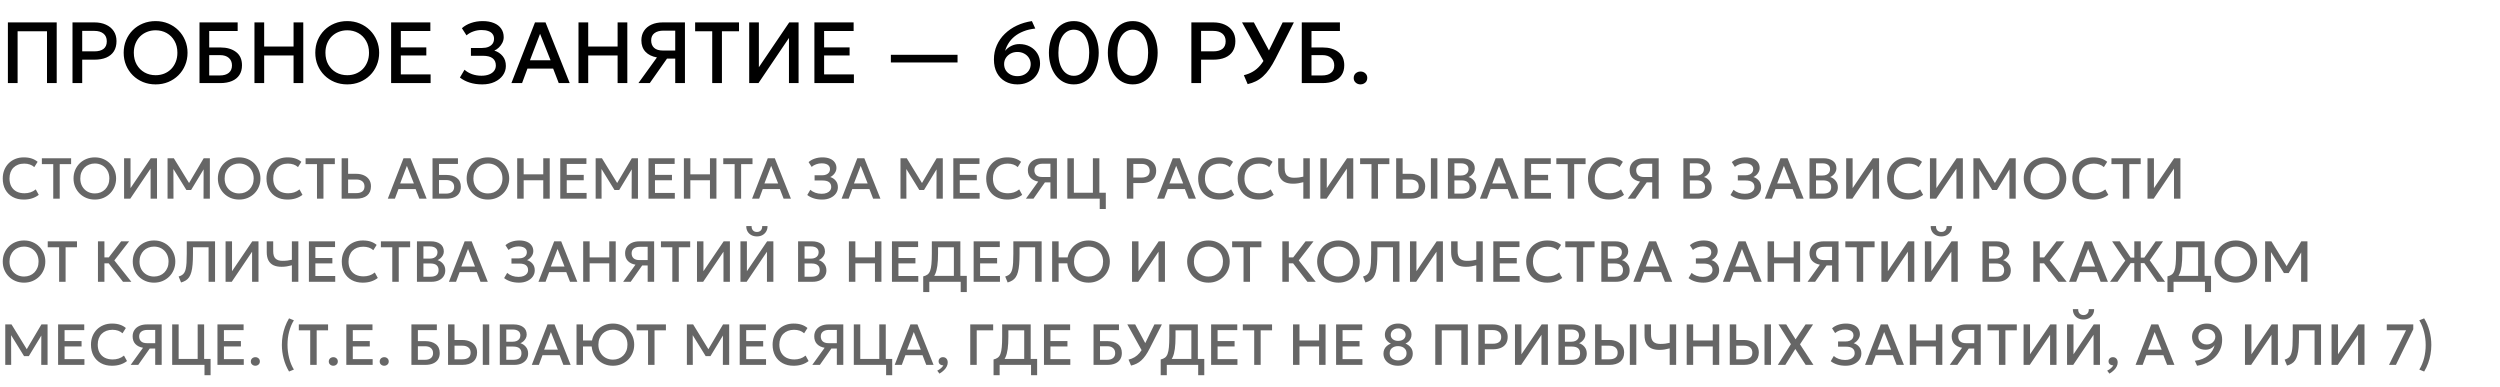
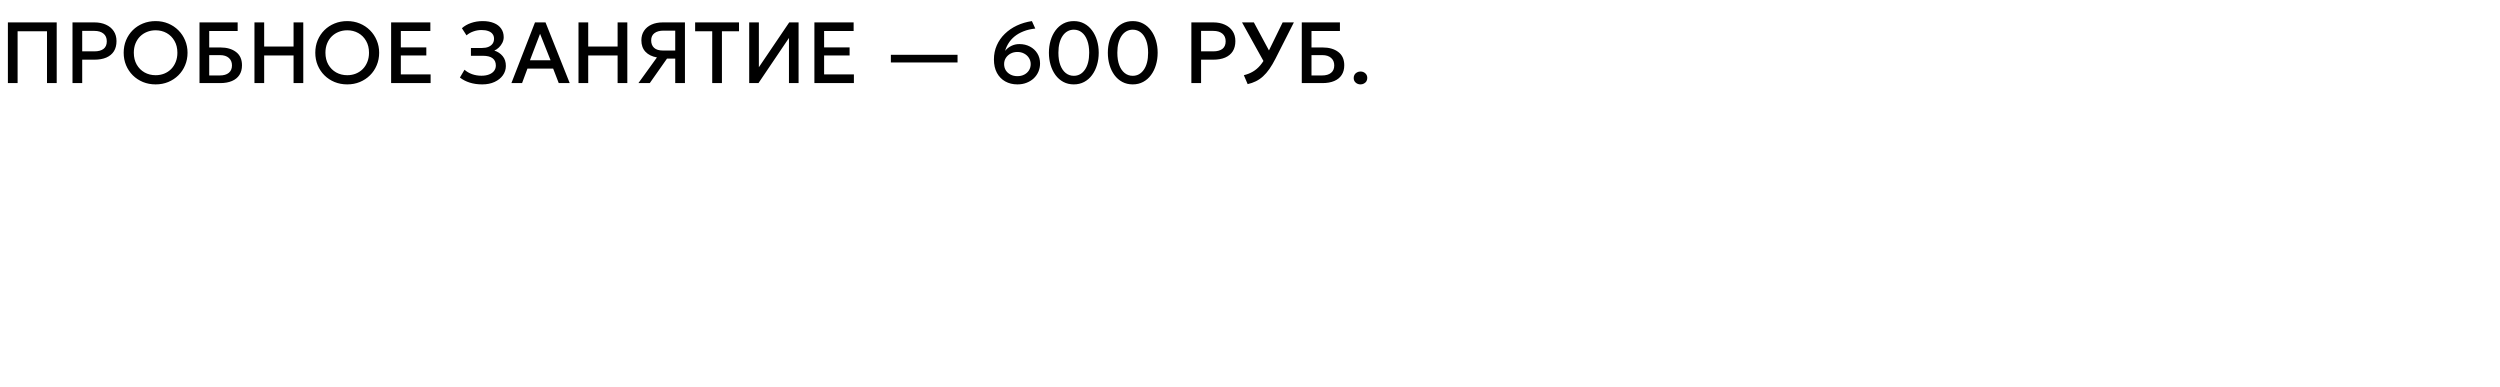
<svg xmlns="http://www.w3.org/2000/svg" width="692" height="107" viewBox="0 0 692 107" fill="none">
  <path d="M2.184 23V6.2H15.696V23H13.008V8.66H4.872V23H2.184ZM20.067 23V6.2H26.151C27.343 6.2 28.395 6.408 29.307 6.824C30.227 7.232 30.947 7.824 31.467 8.6C31.987 9.368 32.247 10.292 32.247 11.372C32.247 12.484 32.007 13.424 31.527 14.192C31.047 14.952 30.347 15.532 29.427 15.932C28.515 16.324 27.403 16.52 26.091 16.52H22.755V23H20.067ZM22.755 14.216H26.127C27.215 14.216 28.059 13.988 28.659 13.532C29.259 13.068 29.559 12.368 29.559 11.432C29.559 10.504 29.251 9.792 28.635 9.296C28.019 8.8 27.191 8.552 26.151 8.552H22.755V14.216ZM43.078 23.36C41.814 23.36 40.642 23.14 39.562 22.7C38.49 22.252 37.554 21.632 36.754 20.84C35.962 20.048 35.342 19.12 34.894 18.056C34.454 16.992 34.234 15.84 34.234 14.6C34.234 13.352 34.454 12.196 34.894 11.132C35.342 10.068 35.962 9.14 36.754 8.348C37.554 7.556 38.49 6.94 39.562 6.5C40.642 6.06 41.814 5.84 43.078 5.84C44.334 5.84 45.498 6.064 46.57 6.512C47.642 6.96 48.578 7.584 49.378 8.384C50.178 9.184 50.798 10.116 51.238 11.18C51.686 12.236 51.91 13.376 51.91 14.6C51.91 15.84 51.686 16.992 51.238 18.056C50.798 19.12 50.178 20.048 49.378 20.84C48.578 21.632 47.642 22.252 46.57 22.7C45.498 23.14 44.334 23.36 43.078 23.36ZM43.078 20.816C43.926 20.816 44.714 20.672 45.442 20.384C46.178 20.088 46.818 19.668 47.362 19.124C47.906 18.572 48.33 17.916 48.634 17.156C48.946 16.388 49.102 15.536 49.102 14.6C49.102 13.344 48.834 12.252 48.298 11.324C47.77 10.388 47.05 9.664 46.138 9.152C45.226 8.64 44.206 8.384 43.078 8.384C42.23 8.384 41.438 8.532 40.702 8.828C39.974 9.116 39.334 9.532 38.782 10.076C38.238 10.62 37.81 11.276 37.498 12.044C37.194 12.804 37.042 13.656 37.042 14.6C37.042 15.856 37.31 16.952 37.846 17.888C38.382 18.816 39.102 19.536 40.006 20.048C40.918 20.56 41.942 20.816 43.078 20.816ZM55.223 23V6.2H65.783V8.576H57.911V13.136H60.971C62.787 13.136 64.243 13.556 65.339 14.396C66.435 15.228 66.983 16.452 66.983 18.068C66.983 19.124 66.743 20.02 66.263 20.756C65.791 21.484 65.103 22.04 64.199 22.424C63.303 22.808 62.223 23 60.959 23H55.223ZM57.911 20.888H60.815C61.903 20.888 62.739 20.648 63.323 20.168C63.915 19.688 64.211 19 64.211 18.104C64.211 17.232 63.919 16.54 63.335 16.028C62.751 15.516 61.947 15.26 60.923 15.26H57.911V20.888ZM70.434 23V6.2H73.122V12.872H81.258V6.2H83.946V23H81.258V15.344H73.122V23H70.434ZM96.117 23.36C94.853 23.36 93.681 23.14 92.601 22.7C91.529 22.252 90.593 21.632 89.793 20.84C89.001 20.048 88.381 19.12 87.933 18.056C87.493 16.992 87.273 15.84 87.273 14.6C87.273 13.352 87.493 12.196 87.933 11.132C88.381 10.068 89.001 9.14 89.793 8.348C90.593 7.556 91.529 6.94 92.601 6.5C93.681 6.06 94.853 5.84 96.117 5.84C97.373 5.84 98.537 6.064 99.609 6.512C100.681 6.96 101.617 7.584 102.417 8.384C103.217 9.184 103.837 10.116 104.277 11.18C104.725 12.236 104.949 13.376 104.949 14.6C104.949 15.84 104.725 16.992 104.277 18.056C103.837 19.12 103.217 20.048 102.417 20.84C101.617 21.632 100.681 22.252 99.609 22.7C98.537 23.14 97.373 23.36 96.117 23.36ZM96.117 20.816C96.965 20.816 97.753 20.672 98.481 20.384C99.217 20.088 99.857 19.668 100.401 19.124C100.945 18.572 101.369 17.916 101.673 17.156C101.985 16.388 102.141 15.536 102.141 14.6C102.141 13.344 101.873 12.252 101.337 11.324C100.809 10.388 100.089 9.664 99.177 9.152C98.265 8.64 97.245 8.384 96.117 8.384C95.269 8.384 94.477 8.532 93.741 8.828C93.013 9.116 92.373 9.532 91.821 10.076C91.277 10.62 90.849 11.276 90.537 12.044C90.233 12.804 90.081 13.656 90.081 14.6C90.081 15.856 90.349 16.952 90.885 17.888C91.421 18.816 92.141 19.536 93.045 20.048C93.957 20.56 94.981 20.816 96.117 20.816ZM108.262 23V6.2H119.122V8.576H110.95V13.112H118.006V15.356H110.95V20.6H119.194V23H108.262ZM133.484 23.36C132.22 23.36 131.068 23.196 130.028 22.868C128.988 22.54 128.08 22.072 127.304 21.464L128.576 19.304C129.152 19.824 129.848 20.232 130.664 20.528C131.48 20.816 132.344 20.96 133.256 20.96C134.072 20.96 134.776 20.844 135.368 20.612C135.968 20.38 136.428 20.056 136.748 19.64C137.076 19.216 137.244 18.72 137.252 18.152C137.252 17.264 136.956 16.592 136.364 16.136C135.78 15.672 134.868 15.44 133.628 15.44H130.352V13.28H133.424C134.104 13.28 134.692 13.18 135.188 12.98C135.684 12.772 136.068 12.48 136.34 12.104C136.612 11.72 136.748 11.26 136.748 10.724C136.748 10.204 136.612 9.768 136.34 9.416C136.076 9.056 135.684 8.784 135.164 8.6C134.652 8.408 134.028 8.312 133.292 8.312C132.5 8.312 131.74 8.444 131.012 8.708C130.284 8.964 129.656 9.324 129.128 9.788L127.856 7.808C128.56 7.176 129.408 6.692 130.4 6.356C131.4 6.012 132.472 5.84 133.616 5.84C134.808 5.84 135.84 6.02 136.712 6.38C137.584 6.732 138.252 7.244 138.716 7.916C139.188 8.58 139.424 9.372 139.424 10.292C139.424 10.82 139.3 11.336 139.052 11.84C138.804 12.336 138.48 12.776 138.08 13.16C137.688 13.536 137.272 13.816 136.832 14C137.768 14.296 138.536 14.808 139.136 15.536C139.736 16.256 140.032 17.168 140.024 18.272C140.016 19.216 139.74 20.072 139.196 20.84C138.652 21.608 137.888 22.22 136.904 22.676C135.928 23.132 134.788 23.36 133.484 23.36ZM141.557 23L148.085 6.2H151.001L157.697 23H154.661L153.113 18.992H145.997L144.509 23H141.557ZM146.693 16.676H152.393L149.489 9.356L146.693 16.676ZM160.129 23V6.2H162.817V12.872H170.953V6.2H173.641V23H170.953V15.344H162.817V23H160.129ZM176.716 23L181.84 15.896C180.48 15.656 179.42 15.132 178.66 14.324C177.908 13.516 177.532 12.46 177.532 11.156C177.532 10.148 177.776 9.276 178.264 8.54C178.752 7.796 179.44 7.22 180.328 6.812C181.216 6.404 182.268 6.2 183.484 6.2H189.592V23H186.904V16.22H184.624L179.86 23H176.716ZM183.508 13.988H186.904V8.48H183.676C182.604 8.48 181.764 8.712 181.156 9.176C180.548 9.632 180.244 10.296 180.244 11.168C180.244 12.056 180.516 12.748 181.06 13.244C181.604 13.74 182.42 13.988 183.508 13.988ZM197.142 23V8.66H192.414V6.2H204.558V8.66H199.83V23H197.142ZM207.379 23V6.2H210.055V18.608L218.455 6.2H221.047V23H218.383V10.508L209.947 23H207.379ZM225.426 23V6.2H236.286V8.576H228.114V13.112H235.17V15.356H228.114V20.6H236.358V23H225.426ZM246.592 17.288V15.176H265.048V17.288H246.592ZM281.623 23.36C280.359 23.36 279.239 23.088 278.263 22.544C277.287 22 276.519 21.216 275.959 20.192C275.399 19.16 275.119 17.916 275.119 16.46C275.119 15.044 275.383 13.74 275.911 12.548C276.439 11.348 277.179 10.288 278.131 9.368C279.083 8.44 280.195 7.676 281.467 7.076C282.747 6.476 284.135 6.064 285.631 5.84L286.567 7.904C285.343 8.032 284.255 8.288 283.303 8.672C282.351 9.048 281.531 9.516 280.843 10.076C280.163 10.636 279.607 11.26 279.175 11.948C278.743 12.628 278.423 13.34 278.215 14.084C278.663 13.508 279.231 13.052 279.919 12.716C280.607 12.372 281.355 12.2 282.163 12.2C283.243 12.2 284.215 12.428 285.079 12.884C285.951 13.34 286.635 13.972 287.131 14.78C287.635 15.588 287.887 16.52 287.887 17.576C287.887 18.384 287.735 19.14 287.431 19.844C287.127 20.548 286.695 21.164 286.135 21.692C285.575 22.212 284.911 22.62 284.143 22.916C283.383 23.212 282.543 23.36 281.623 23.36ZM281.623 21.08C282.335 21.08 282.967 20.936 283.519 20.648C284.071 20.36 284.503 19.968 284.815 19.472C285.135 18.968 285.295 18.392 285.295 17.744C285.295 17.104 285.131 16.532 284.803 16.028C284.483 15.524 284.043 15.124 283.483 14.828C282.931 14.532 282.311 14.384 281.623 14.384C280.927 14.384 280.299 14.532 279.739 14.828C279.187 15.124 278.747 15.524 278.419 16.028C278.099 16.532 277.939 17.104 277.939 17.744C277.939 18.392 278.095 18.968 278.407 19.472C278.727 19.968 279.163 20.36 279.715 20.648C280.267 20.936 280.903 21.08 281.623 21.08ZM297.226 23.36C296.154 23.36 295.19 23.132 294.334 22.676C293.486 22.22 292.762 21.588 292.162 20.78C291.57 19.972 291.118 19.04 290.806 17.984C290.494 16.928 290.338 15.8 290.338 14.6C290.338 13.392 290.494 12.26 290.806 11.204C291.118 10.148 291.57 9.22 292.162 8.42C292.762 7.612 293.486 6.98 294.334 6.524C295.19 6.068 296.154 5.84 297.226 5.84C298.298 5.84 299.258 6.068 300.106 6.524C300.962 6.98 301.686 7.612 302.278 8.42C302.878 9.22 303.334 10.148 303.646 11.204C303.966 12.26 304.126 13.392 304.126 14.6C304.126 15.8 303.966 16.928 303.646 17.984C303.334 19.04 302.878 19.972 302.278 20.78C301.686 21.588 300.962 22.22 300.106 22.676C299.258 23.132 298.298 23.36 297.226 23.36ZM297.226 20.984C297.866 20.984 298.446 20.84 298.966 20.552C299.486 20.256 299.934 19.832 300.31 19.28C300.694 18.728 300.986 18.06 301.186 17.276C301.386 16.484 301.486 15.592 301.486 14.6C301.486 13.272 301.306 12.132 300.946 11.18C300.594 10.22 300.098 9.488 299.458 8.984C298.826 8.472 298.082 8.216 297.226 8.216C296.594 8.216 296.014 8.364 295.486 8.66C294.966 8.948 294.518 9.368 294.142 9.92C293.766 10.472 293.474 11.14 293.266 11.924C293.066 12.708 292.966 13.6 292.966 14.6C292.966 15.928 293.142 17.068 293.494 18.02C293.854 18.972 294.354 19.704 294.994 20.216C295.634 20.728 296.378 20.984 297.226 20.984ZM313.539 23.36C312.467 23.36 311.503 23.132 310.647 22.676C309.799 22.22 309.075 21.588 308.475 20.78C307.883 19.972 307.431 19.04 307.119 17.984C306.807 16.928 306.651 15.8 306.651 14.6C306.651 13.392 306.807 12.26 307.119 11.204C307.431 10.148 307.883 9.22 308.475 8.42C309.075 7.612 309.799 6.98 310.647 6.524C311.503 6.068 312.467 5.84 313.539 5.84C314.611 5.84 315.571 6.068 316.419 6.524C317.275 6.98 317.999 7.612 318.591 8.42C319.191 9.22 319.647 10.148 319.959 11.204C320.279 12.26 320.439 13.392 320.439 14.6C320.439 15.8 320.279 16.928 319.959 17.984C319.647 19.04 319.191 19.972 318.591 20.78C317.999 21.588 317.275 22.22 316.419 22.676C315.571 23.132 314.611 23.36 313.539 23.36ZM313.539 20.984C314.179 20.984 314.759 20.84 315.279 20.552C315.799 20.256 316.247 19.832 316.623 19.28C317.007 18.728 317.299 18.06 317.499 17.276C317.699 16.484 317.799 15.592 317.799 14.6C317.799 13.272 317.619 12.132 317.259 11.18C316.907 10.22 316.411 9.488 315.771 8.984C315.139 8.472 314.395 8.216 313.539 8.216C312.907 8.216 312.327 8.364 311.799 8.66C311.279 8.948 310.831 9.368 310.455 9.92C310.079 10.472 309.787 11.14 309.579 11.924C309.379 12.708 309.279 13.6 309.279 14.6C309.279 15.928 309.455 17.068 309.807 18.02C310.167 18.972 310.667 19.704 311.307 20.216C311.947 20.728 312.691 20.984 313.539 20.984ZM329.77 23V6.2H335.854C337.046 6.2 338.098 6.408 339.01 6.824C339.93 7.232 340.65 7.824 341.17 8.6C341.69 9.368 341.95 10.292 341.95 11.372C341.95 12.484 341.71 13.424 341.23 14.192C340.75 14.952 340.05 15.532 339.13 15.932C338.218 16.324 337.106 16.52 335.794 16.52H332.458V23H329.77ZM332.458 14.216H335.83C336.918 14.216 337.762 13.988 338.362 13.532C338.962 13.068 339.262 12.368 339.262 11.432C339.262 10.504 338.954 9.792 338.338 9.296C337.722 8.8 336.894 8.552 335.854 8.552H332.458V14.216ZM345.353 23.288L344.297 20.816C345.225 20.592 346.061 20.26 346.805 19.82C347.557 19.38 348.241 18.796 348.857 18.068C349.473 17.34 350.041 16.44 350.561 15.368L355.037 6.2H358.145L353.069 16.208C352.509 17.312 351.945 18.272 351.377 19.088C350.809 19.896 350.217 20.58 349.601 21.14C348.985 21.7 348.325 22.152 347.621 22.496C346.925 22.84 346.169 23.104 345.353 23.288ZM350.189 17.72L343.793 6.2H347.069L351.989 15.344L350.189 17.72ZM360.332 23V6.2H370.892V8.576H363.02V13.136H366.08C367.896 13.136 369.352 13.556 370.448 14.396C371.544 15.228 372.092 16.452 372.092 18.068C372.092 19.124 371.852 20.02 371.372 20.756C370.9 21.484 370.212 22.04 369.308 22.424C368.412 22.808 367.332 23 366.068 23H360.332ZM363.02 20.888H365.924C367.012 20.888 367.848 20.648 368.432 20.168C369.024 19.688 369.32 19 369.32 18.104C369.32 17.232 369.028 16.54 368.444 16.028C367.86 15.516 367.056 15.26 366.032 15.26H363.02V20.888ZM376.587 23.36C376.075 23.36 375.631 23.196 375.255 22.868C374.887 22.54 374.703 22.112 374.703 21.584C374.703 21.224 374.787 20.912 374.955 20.648C375.123 20.376 375.351 20.168 375.639 20.024C375.927 19.872 376.243 19.796 376.587 19.796C377.107 19.796 377.547 19.96 377.907 20.288C378.275 20.608 378.459 21.04 378.459 21.584C378.459 21.936 378.375 22.248 378.207 22.52C378.039 22.784 377.811 22.988 377.523 23.132C377.243 23.284 376.931 23.36 376.587 23.36Z" fill="black" />
-   <path d="M6.56 55.24C5.397 55.24 4.381 55 3.512 54.52C2.643 54.04 1.965 53.363 1.48 52.488C1 51.608 0.76 50.581 0.76 49.408C0.76 48.555 0.901 47.773 1.184 47.064C1.472 46.349 1.875 45.731 2.392 45.208C2.915 44.685 3.531 44.28 4.24 43.992C4.949 43.704 5.728 43.56 6.576 43.56C7.429 43.56 8.165 43.667 8.784 43.88C9.408 44.093 9.952 44.397 10.416 44.792L9.488 46.256C9.136 45.931 8.725 45.688 8.256 45.528C7.787 45.368 7.269 45.288 6.704 45.288C6.08 45.288 5.517 45.384 5.016 45.576C4.515 45.768 4.085 46.043 3.728 46.4C3.376 46.752 3.104 47.181 2.912 47.688C2.725 48.189 2.632 48.757 2.632 49.392C2.632 50.256 2.8 50.995 3.136 51.608C3.477 52.221 3.957 52.691 4.576 53.016C5.2 53.336 5.936 53.496 6.784 53.496C7.349 53.496 7.893 53.413 8.416 53.248C8.944 53.077 9.437 52.803 9.896 52.424L10.728 53.936C10.189 54.357 9.573 54.68 8.88 54.904C8.192 55.128 7.419 55.24 6.56 55.24ZM14.74 55V45.44H11.588V43.8H19.684V45.44H16.532V55H14.74ZM26.25 55.24C25.407 55.24 24.626 55.093 23.906 54.8C23.191 54.501 22.567 54.088 22.034 53.56C21.506 53.032 21.092 52.413 20.794 51.704C20.5 50.995 20.354 50.227 20.354 49.4C20.354 48.568 20.5 47.797 20.794 47.088C21.092 46.379 21.506 45.76 22.034 45.232C22.567 44.704 23.191 44.293 23.906 44C24.626 43.707 25.407 43.56 26.25 43.56C27.087 43.56 27.863 43.709 28.578 44.008C29.292 44.307 29.916 44.723 30.45 45.256C30.983 45.789 31.396 46.411 31.69 47.12C31.988 47.824 32.138 48.584 32.138 49.4C32.138 50.227 31.988 50.995 31.69 51.704C31.396 52.413 30.983 53.032 30.45 53.56C29.916 54.088 29.292 54.501 28.578 54.8C27.863 55.093 27.087 55.24 26.25 55.24ZM26.25 53.544C26.815 53.544 27.34 53.448 27.826 53.256C28.316 53.059 28.743 52.779 29.106 52.416C29.468 52.048 29.751 51.611 29.954 51.104C30.162 50.592 30.266 50.024 30.266 49.4C30.266 48.563 30.087 47.835 29.73 47.216C29.378 46.592 28.898 46.109 28.29 45.768C27.682 45.427 27.002 45.256 26.25 45.256C25.684 45.256 25.156 45.355 24.666 45.552C24.18 45.744 23.754 46.021 23.386 46.384C23.023 46.747 22.738 47.184 22.53 47.696C22.327 48.203 22.226 48.771 22.226 49.4C22.226 50.237 22.404 50.968 22.762 51.592C23.119 52.211 23.599 52.691 24.202 53.032C24.81 53.373 25.492 53.544 26.25 53.544ZM34.347 55V43.8H36.131V52.072L41.731 43.8H43.459V55H41.683V46.672L36.059 55H34.347ZM46.378 55V43.8H48.114L52.682 51.232L51.986 51.24L56.386 43.8H58.09V55H56.338L56.362 46.184L56.706 46.304L52.898 52.584H51.586L47.706 46.304L47.994 46.184L48.018 55H46.378ZM66.203 55.24C65.36 55.24 64.579 55.093 63.859 54.8C63.144 54.501 62.52 54.088 61.987 53.56C61.459 53.032 61.045 52.413 60.747 51.704C60.453 50.995 60.307 50.227 60.307 49.4C60.307 48.568 60.453 47.797 60.747 47.088C61.045 46.379 61.459 45.76 61.987 45.232C62.52 44.704 63.144 44.293 63.859 44C64.579 43.707 65.36 43.56 66.203 43.56C67.04 43.56 67.816 43.709 68.531 44.008C69.246 44.307 69.87 44.723 70.403 45.256C70.936 45.789 71.35 46.411 71.643 47.12C71.942 47.824 72.091 48.584 72.091 49.4C72.091 50.227 71.942 50.995 71.643 51.704C71.35 52.413 70.936 53.032 70.403 53.56C69.87 54.088 69.246 54.501 68.531 54.8C67.816 55.093 67.04 55.24 66.203 55.24ZM66.203 53.544C66.768 53.544 67.293 53.448 67.779 53.256C68.269 53.059 68.696 52.779 69.059 52.416C69.421 52.048 69.704 51.611 69.907 51.104C70.115 50.592 70.219 50.024 70.219 49.4C70.219 48.563 70.04 47.835 69.683 47.216C69.331 46.592 68.851 46.109 68.243 45.768C67.635 45.427 66.955 45.256 66.203 45.256C65.638 45.256 65.109 45.355 64.619 45.552C64.133 45.744 63.707 46.021 63.339 46.384C62.976 46.747 62.691 47.184 62.483 47.696C62.28 48.203 62.179 48.771 62.179 49.4C62.179 50.237 62.358 50.968 62.715 51.592C63.072 52.211 63.552 52.691 64.155 53.032C64.763 53.373 65.445 53.544 66.203 53.544ZM79.56 55.24C78.397 55.24 77.381 55 76.512 54.52C75.643 54.04 74.965 53.363 74.48 52.488C74 51.608 73.76 50.581 73.76 49.408C73.76 48.555 73.901 47.773 74.184 47.064C74.472 46.349 74.875 45.731 75.392 45.208C75.915 44.685 76.531 44.28 77.24 43.992C77.949 43.704 78.728 43.56 79.576 43.56C80.429 43.56 81.165 43.667 81.784 43.88C82.408 44.093 82.952 44.397 83.416 44.792L82.488 46.256C82.136 45.931 81.725 45.688 81.256 45.528C80.787 45.368 80.269 45.288 79.704 45.288C79.08 45.288 78.517 45.384 78.016 45.576C77.515 45.768 77.085 46.043 76.728 46.4C76.376 46.752 76.104 47.181 75.912 47.688C75.725 48.189 75.632 48.757 75.632 49.392C75.632 50.256 75.8 50.995 76.136 51.608C76.477 52.221 76.957 52.691 77.576 53.016C78.2 53.336 78.936 53.496 79.784 53.496C80.349 53.496 80.893 53.413 81.416 53.248C81.944 53.077 82.437 52.803 82.896 52.424L83.728 53.936C83.189 54.357 82.573 54.68 81.88 54.904C81.192 55.128 80.419 55.24 79.56 55.24ZM87.74 55V45.44H84.588V43.8H92.684V45.44H89.532V55H87.74ZM94.565 55V43.8H96.357V48.112H98.621C99.416 48.112 100.117 48.251 100.725 48.528C101.339 48.8 101.819 49.195 102.165 49.712C102.512 50.224 102.685 50.843 102.685 51.568C102.685 52.123 102.595 52.613 102.413 53.04C102.232 53.467 101.965 53.827 101.613 54.12C101.267 54.408 100.837 54.627 100.325 54.776C99.819 54.925 99.237 55 98.581 55H94.565ZM96.357 53.456H98.605C99.331 53.456 99.893 53.304 100.293 53C100.693 52.696 100.893 52.232 100.893 51.608C100.893 50.989 100.688 50.515 100.277 50.184C99.867 49.853 99.315 49.688 98.621 49.688H96.357V53.456ZM107.34 55L111.692 43.8H113.636L118.1 55H116.076L115.044 52.328H110.3L109.308 55H107.34ZM110.764 50.784H114.564L112.628 45.904L110.764 50.784ZM119.722 55V43.8H126.762V45.384H121.514V48.424H123.554C124.764 48.424 125.735 48.704 126.466 49.264C127.196 49.819 127.562 50.635 127.562 51.712C127.562 52.416 127.402 53.013 127.082 53.504C126.767 53.989 126.308 54.36 125.706 54.616C125.108 54.872 124.388 55 123.546 55H119.722ZM121.514 53.592H123.45C124.175 53.592 124.732 53.432 125.122 53.112C125.516 52.792 125.714 52.333 125.714 51.736C125.714 51.155 125.519 50.693 125.13 50.352C124.74 50.011 124.204 49.84 123.522 49.84H121.514V53.592ZM135.062 55.24C134.22 55.24 133.438 55.093 132.718 54.8C132.004 54.501 131.38 54.088 130.846 53.56C130.318 53.032 129.905 52.413 129.606 51.704C129.313 50.995 129.166 50.227 129.166 49.4C129.166 48.568 129.313 47.797 129.606 47.088C129.905 46.379 130.318 45.76 130.846 45.232C131.38 44.704 132.004 44.293 132.718 44C133.438 43.707 134.22 43.56 135.062 43.56C135.9 43.56 136.676 43.709 137.39 44.008C138.105 44.307 138.729 44.723 139.262 45.256C139.796 45.789 140.209 46.411 140.502 47.12C140.801 47.824 140.95 48.584 140.95 49.4C140.95 50.227 140.801 50.995 140.502 51.704C140.209 52.413 139.796 53.032 139.262 53.56C138.729 54.088 138.105 54.501 137.39 54.8C136.676 55.093 135.9 55.24 135.062 55.24ZM135.062 53.544C135.628 53.544 136.153 53.448 136.638 53.256C137.129 53.059 137.556 52.779 137.918 52.416C138.281 52.048 138.564 51.611 138.766 51.104C138.974 50.592 139.078 50.024 139.078 49.4C139.078 48.563 138.9 47.835 138.542 47.216C138.19 46.592 137.71 46.109 137.102 45.768C136.494 45.427 135.814 45.256 135.062 45.256C134.497 45.256 133.969 45.355 133.478 45.552C132.993 45.744 132.566 46.021 132.198 46.384C131.836 46.747 131.55 47.184 131.342 47.696C131.14 48.203 131.038 48.771 131.038 49.4C131.038 50.237 131.217 50.968 131.574 51.592C131.932 52.211 132.412 52.691 133.014 53.032C133.622 53.373 134.305 53.544 135.062 53.544ZM143.159 55V43.8H144.951V48.248H150.375V43.8H152.167V55H150.375V49.896H144.951V55H143.159ZM155.081 55V43.8H162.321V45.384H156.873V48.408H161.577V49.904H156.873V53.4H162.369V55H155.081ZM164.878 55V43.8H166.614L171.182 51.232L170.486 51.24L174.886 43.8H176.59V55H174.838L174.862 46.184L175.206 46.304L171.398 52.584H170.086L166.206 46.304L166.494 46.184L166.518 55H164.878ZM179.503 55V43.8H186.743V45.384H181.295V48.408H185.999V49.904H181.295V53.4H186.791V55H179.503ZM189.3 55V43.8H191.092V48.248H196.516V43.8H198.308V55H196.516V49.896H191.092V55H189.3ZM203.35 55V45.44H200.198V43.8H208.294V45.44H205.142V55H203.35ZM208.168 55L212.52 43.8H214.464L218.928 55H216.904L215.872 52.328H211.128L210.136 55H208.168ZM211.592 50.784H215.392L213.456 45.904L211.592 50.784ZM227.568 55.24C226.725 55.24 225.957 55.131 225.264 54.912C224.57 54.693 223.965 54.381 223.448 53.976L224.296 52.536C224.68 52.883 225.144 53.155 225.688 53.352C226.232 53.544 226.808 53.64 227.416 53.64C227.96 53.64 228.429 53.563 228.824 53.408C229.224 53.253 229.53 53.037 229.744 52.76C229.962 52.477 230.074 52.147 230.08 51.768C230.08 51.176 229.882 50.728 229.488 50.424C229.098 50.115 228.49 49.96 227.664 49.96H225.48V48.52H227.528C227.981 48.52 228.373 48.453 228.704 48.32C229.034 48.181 229.29 47.987 229.472 47.736C229.653 47.48 229.744 47.173 229.744 46.816C229.744 46.469 229.653 46.179 229.472 45.944C229.296 45.704 229.034 45.523 228.688 45.4C228.346 45.272 227.93 45.208 227.44 45.208C226.912 45.208 226.405 45.296 225.92 45.472C225.434 45.643 225.016 45.883 224.664 46.192L223.816 44.872C224.285 44.451 224.85 44.128 225.512 43.904C226.178 43.675 226.893 43.56 227.656 43.56C228.45 43.56 229.138 43.68 229.72 43.92C230.301 44.155 230.746 44.496 231.056 44.944C231.37 45.387 231.528 45.915 231.528 46.528C231.528 46.88 231.445 47.224 231.28 47.56C231.114 47.891 230.898 48.184 230.632 48.44C230.37 48.691 230.093 48.877 229.8 49C230.424 49.197 230.936 49.539 231.336 50.024C231.736 50.504 231.933 51.112 231.928 51.848C231.922 52.477 231.738 53.048 231.376 53.56C231.013 54.072 230.504 54.48 229.848 54.784C229.197 55.088 228.437 55.24 227.568 55.24ZM232.949 55L237.301 43.8H239.245L243.709 55H241.685L240.653 52.328H235.909L234.917 55H232.949ZM236.373 50.784H240.173L238.237 45.904L236.373 50.784ZM249.253 55V43.8H250.989L255.557 51.232L254.861 51.24L259.261 43.8H260.965V55H259.213L259.237 46.184L259.581 46.304L255.773 52.584H254.461L250.581 46.304L250.869 46.184L250.893 55H249.253ZM263.878 55V43.8H271.118V45.384H265.67V48.408H270.374V49.904H265.67V53.4H271.166V55H263.878ZM278.779 55.24C277.616 55.24 276.6 55 275.731 54.52C274.861 54.04 274.184 53.363 273.699 52.488C273.219 51.608 272.979 50.581 272.979 49.408C272.979 48.555 273.12 47.773 273.403 47.064C273.691 46.349 274.093 45.731 274.611 45.208C275.133 44.685 275.749 44.28 276.459 43.992C277.168 43.704 277.947 43.56 278.795 43.56C279.648 43.56 280.384 43.667 281.003 43.88C281.627 44.093 282.171 44.397 282.635 44.792L281.707 46.256C281.355 45.931 280.944 45.688 280.475 45.528C280.005 45.368 279.488 45.288 278.923 45.288C278.299 45.288 277.736 45.384 277.235 45.576C276.733 45.768 276.304 46.043 275.947 46.4C275.595 46.752 275.323 47.181 275.131 47.688C274.944 48.189 274.851 48.757 274.851 49.392C274.851 50.256 275.019 50.995 275.355 51.608C275.696 52.221 276.176 52.691 276.795 53.016C277.419 53.336 278.155 53.496 279.003 53.496C279.568 53.496 280.112 53.413 280.635 53.248C281.163 53.077 281.656 52.803 282.115 52.424L282.947 53.936C282.408 54.357 281.792 54.68 281.099 54.904C280.411 55.128 279.637 55.24 278.779 55.24ZM283.967 55L287.383 50.264C286.476 50.104 285.77 49.755 285.263 49.216C284.762 48.677 284.511 47.973 284.511 47.104C284.511 46.432 284.674 45.851 284.999 45.36C285.324 44.864 285.783 44.48 286.375 44.208C286.967 43.936 287.668 43.8 288.479 43.8H292.551V55H290.759V50.48H289.239L286.063 55H283.967ZM288.495 48.992H290.759V45.32H288.607C287.892 45.32 287.332 45.475 286.927 45.784C286.522 46.088 286.319 46.531 286.319 47.112C286.319 47.704 286.5 48.165 286.863 48.496C287.226 48.827 287.77 48.992 288.495 48.992ZM295.456 55V43.8H297.248V53.352H302.512V43.8H304.304V55H295.456ZM304.4 57.848V55H303.296V53.352H306.088V57.848H304.4ZM311.909 55V43.8H315.965C316.76 43.8 317.461 43.939 318.069 44.216C318.682 44.488 319.162 44.883 319.509 45.4C319.856 45.912 320.029 46.528 320.029 47.248C320.029 47.989 319.869 48.616 319.549 49.128C319.229 49.635 318.762 50.021 318.149 50.288C317.541 50.549 316.8 50.68 315.925 50.68H313.701V55H311.909ZM313.701 49.144H315.949C316.674 49.144 317.237 48.992 317.637 48.688C318.037 48.379 318.237 47.912 318.237 47.288C318.237 46.669 318.032 46.195 317.621 45.864C317.21 45.533 316.658 45.368 315.965 45.368H313.701V49.144ZM320.277 55L324.629 43.8H326.573L331.037 55H329.013L327.981 52.328H323.237L322.245 55H320.277ZM323.701 50.784H327.501L325.565 45.904L323.701 50.784ZM337.451 55.24C336.288 55.24 335.272 55 334.403 54.52C333.533 54.04 332.856 53.363 332.371 52.488C331.891 51.608 331.651 50.581 331.651 49.408C331.651 48.555 331.792 47.773 332.075 47.064C332.363 46.349 332.765 45.731 333.283 45.208C333.805 44.685 334.421 44.28 335.131 43.992C335.84 43.704 336.619 43.56 337.467 43.56C338.32 43.56 339.056 43.667 339.675 43.88C340.299 44.093 340.843 44.397 341.307 44.792L340.379 46.256C340.027 45.931 339.616 45.688 339.147 45.528C338.677 45.368 338.16 45.288 337.595 45.288C336.971 45.288 336.408 45.384 335.907 45.576C335.405 45.768 334.976 46.043 334.619 46.4C334.267 46.752 333.995 47.181 333.803 47.688C333.616 48.189 333.523 48.757 333.523 49.392C333.523 50.256 333.691 50.995 334.027 51.608C334.368 52.221 334.848 52.691 335.467 53.016C336.091 53.336 336.827 53.496 337.675 53.496C338.24 53.496 338.784 53.413 339.307 53.248C339.835 53.077 340.328 52.803 340.787 52.424L341.619 53.936C341.08 54.357 340.464 54.68 339.771 54.904C339.083 55.128 338.309 55.24 337.451 55.24ZM348.388 55.24C347.225 55.24 346.209 55 345.34 54.52C344.471 54.04 343.793 53.363 343.308 52.488C342.828 51.608 342.588 50.581 342.588 49.408C342.588 48.555 342.729 47.773 343.012 47.064C343.3 46.349 343.703 45.731 344.22 45.208C344.743 44.685 345.359 44.28 346.068 43.992C346.777 43.704 347.556 43.56 348.404 43.56C349.257 43.56 349.993 43.667 350.612 43.88C351.236 44.093 351.78 44.397 352.244 44.792L351.316 46.256C350.964 45.931 350.553 45.688 350.084 45.528C349.615 45.368 349.097 45.288 348.532 45.288C347.908 45.288 347.345 45.384 346.844 45.576C346.343 45.768 345.913 46.043 345.556 46.4C345.204 46.752 344.932 47.181 344.74 47.688C344.553 48.189 344.46 48.757 344.46 49.392C344.46 50.256 344.628 50.995 344.964 51.608C345.305 52.221 345.785 52.691 346.404 53.016C347.028 53.336 347.764 53.496 348.612 53.496C349.177 53.496 349.721 53.413 350.244 53.248C350.772 53.077 351.265 52.803 351.724 52.424L352.556 53.936C352.017 54.357 351.401 54.68 350.708 54.904C350.02 55.128 349.247 55.24 348.388 55.24ZM360.76 55V50.432C360.286 50.56 359.822 50.661 359.368 50.736C358.915 50.811 358.427 50.848 357.904 50.848C357.04 50.848 356.302 50.709 355.688 50.432C355.08 50.149 354.614 49.709 354.288 49.112C353.963 48.509 353.8 47.728 353.8 46.768V43.8H355.592V46.504C355.592 47.491 355.811 48.187 356.248 48.592C356.691 48.997 357.326 49.2 358.152 49.2C358.68 49.2 359.147 49.173 359.552 49.12C359.963 49.067 360.366 48.992 360.76 48.896V43.8H362.552V55H360.76ZM365.472 55V43.8H367.256V52.072L372.856 43.8H374.584V55H372.808V46.672L367.184 55H365.472ZM379.631 55V45.44H376.479V43.8H384.575V45.44H381.423V55H379.631ZM386.456 55V43.8H388.248V48.112H390.432C391.227 48.112 391.928 48.251 392.536 48.528C393.149 48.8 393.629 49.195 393.976 49.712C394.323 50.224 394.496 50.843 394.496 51.568C394.496 52.123 394.405 52.613 394.224 53.04C394.043 53.467 393.776 53.827 393.424 54.12C393.077 54.408 392.648 54.627 392.136 54.776C391.629 54.925 391.048 55 390.392 55H386.456ZM388.248 53.456H390.416C391.141 53.456 391.704 53.304 392.104 53C392.504 52.696 392.704 52.232 392.704 51.608C392.704 50.989 392.499 50.515 392.088 50.184C391.677 49.853 391.125 49.688 390.432 49.688H388.248V53.456ZM396.072 55V43.8H397.864V55H396.072ZM400.784 55V43.8H404.632C405.704 43.8 406.571 44.04 407.232 44.52C407.893 44.995 408.224 45.696 408.224 46.624C408.224 46.981 408.139 47.32 407.968 47.64C407.803 47.955 407.587 48.232 407.32 48.472C407.053 48.712 406.776 48.888 406.488 49C407.096 49.187 407.603 49.528 408.008 50.024C408.419 50.52 408.624 51.131 408.624 51.856C408.624 52.469 408.469 53.013 408.16 53.488C407.851 53.957 407.411 54.328 406.84 54.6C406.269 54.867 405.592 55 404.808 55H400.784ZM402.576 53.592H404.504C405.272 53.592 405.843 53.443 406.216 53.144C406.589 52.84 406.776 52.384 406.776 51.776C406.776 51.173 406.587 50.715 406.208 50.4C405.835 50.085 405.256 49.928 404.472 49.928H402.576V53.592ZM402.576 48.584H404.352C404.784 48.584 405.157 48.515 405.472 48.376C405.787 48.237 406.032 48.037 406.208 47.776C406.384 47.515 406.472 47.2 406.472 46.832C406.472 46.309 406.285 45.909 405.912 45.632C405.544 45.349 405.016 45.208 404.328 45.208H402.576V48.584ZM409.637 55L413.989 43.8H415.933L420.397 55H418.373L417.341 52.328H412.597L411.605 55H409.637ZM413.061 50.784H416.861L414.925 45.904L413.061 50.784ZM422.019 55V43.8H429.259V45.384H423.811V48.408H428.515V49.904H423.811V53.4H429.307V55H422.019ZM433.943 55V45.44H430.791V43.8H438.887V45.44H435.735V55H433.943ZM445.357 55.24C444.194 55.24 443.178 55 442.309 54.52C441.44 54.04 440.762 53.363 440.277 52.488C439.797 51.608 439.557 50.581 439.557 49.408C439.557 48.555 439.698 47.773 439.981 47.064C440.269 46.349 440.672 45.731 441.189 45.208C441.712 44.685 442.328 44.28 443.037 43.992C443.746 43.704 444.525 43.56 445.373 43.56C446.226 43.56 446.962 43.667 447.581 43.88C448.205 44.093 448.749 44.397 449.213 44.792L448.285 46.256C447.933 45.931 447.522 45.688 447.053 45.528C446.584 45.368 446.066 45.288 445.501 45.288C444.877 45.288 444.314 45.384 443.813 45.576C443.312 45.768 442.882 46.043 442.525 46.4C442.173 46.752 441.901 47.181 441.709 47.688C441.522 48.189 441.429 48.757 441.429 49.392C441.429 50.256 441.597 50.995 441.933 51.608C442.274 52.221 442.754 52.691 443.373 53.016C443.997 53.336 444.733 53.496 445.581 53.496C446.146 53.496 446.69 53.413 447.213 53.248C447.741 53.077 448.234 52.803 448.693 52.424L449.525 53.936C448.986 54.357 448.37 54.68 447.677 54.904C446.989 55.128 446.216 55.24 445.357 55.24ZM450.545 55L453.961 50.264C453.054 50.104 452.348 49.755 451.841 49.216C451.34 48.677 451.089 47.973 451.089 47.104C451.089 46.432 451.252 45.851 451.577 45.36C451.902 44.864 452.361 44.48 452.953 44.208C453.545 43.936 454.246 43.8 455.057 43.8H459.129V55H457.337V50.48H455.817L452.641 55H450.545ZM455.073 48.992H457.337V45.32H455.185C454.47 45.32 453.91 45.475 453.505 45.784C453.1 46.088 452.897 46.531 452.897 47.112C452.897 47.704 453.078 48.165 453.441 48.496C453.804 48.827 454.348 48.992 455.073 48.992ZM465.956 55V43.8H469.804C470.876 43.8 471.743 44.04 472.404 44.52C473.065 44.995 473.396 45.696 473.396 46.624C473.396 46.981 473.311 47.32 473.14 47.64C472.975 47.955 472.759 48.232 472.492 48.472C472.225 48.712 471.948 48.888 471.66 49C472.268 49.187 472.775 49.528 473.18 50.024C473.591 50.52 473.796 51.131 473.796 51.856C473.796 52.469 473.641 53.013 473.332 53.488C473.023 53.957 472.583 54.328 472.012 54.6C471.441 54.867 470.764 55 469.98 55H465.956ZM467.748 53.592H469.676C470.444 53.592 471.015 53.443 471.388 53.144C471.761 52.84 471.948 52.384 471.948 51.776C471.948 51.173 471.759 50.715 471.38 50.4C471.007 50.085 470.428 49.928 469.644 49.928H467.748V53.592ZM467.748 48.584H469.524C469.956 48.584 470.329 48.515 470.644 48.376C470.959 48.237 471.204 48.037 471.38 47.776C471.556 47.515 471.644 47.2 471.644 46.832C471.644 46.309 471.457 45.909 471.084 45.632C470.716 45.349 470.188 45.208 469.5 45.208H467.748V48.584ZM483.115 55.24C482.272 55.24 481.504 55.131 480.811 54.912C480.117 54.693 479.512 54.381 478.995 53.976L479.843 52.536C480.227 52.883 480.691 53.155 481.235 53.352C481.779 53.544 482.355 53.64 482.963 53.64C483.507 53.64 483.976 53.563 484.371 53.408C484.771 53.253 485.077 53.037 485.291 52.76C485.509 52.477 485.621 52.147 485.627 51.768C485.627 51.176 485.429 50.728 485.035 50.424C484.645 50.115 484.037 49.96 483.211 49.96H481.027V48.52H483.075C483.528 48.52 483.92 48.453 484.251 48.32C484.581 48.181 484.837 47.987 485.019 47.736C485.2 47.48 485.291 47.173 485.291 46.816C485.291 46.469 485.2 46.179 485.019 45.944C484.843 45.704 484.581 45.523 484.235 45.4C483.893 45.272 483.477 45.208 482.987 45.208C482.459 45.208 481.952 45.296 481.467 45.472C480.981 45.643 480.563 45.883 480.211 46.192L479.363 44.872C479.832 44.451 480.397 44.128 481.059 43.904C481.725 43.675 482.44 43.56 483.203 43.56C483.997 43.56 484.685 43.68 485.267 43.92C485.848 44.155 486.293 44.496 486.602 44.944C486.917 45.387 487.075 45.915 487.075 46.528C487.075 46.88 486.992 47.224 486.826 47.56C486.661 47.891 486.445 48.184 486.179 48.44C485.917 48.691 485.64 48.877 485.347 49C485.971 49.197 486.483 49.539 486.883 50.024C487.283 50.504 487.48 51.112 487.475 51.848C487.469 52.477 487.285 53.048 486.923 53.56C486.56 54.072 486.051 54.48 485.395 54.784C484.744 55.088 483.984 55.24 483.115 55.24ZM488.496 55L492.848 43.8H494.792L499.256 55H497.232L496.2 52.328H491.456L490.464 55H488.496ZM491.92 50.784H495.72L493.784 45.904L491.92 50.784ZM500.878 55V43.8H504.726C505.798 43.8 506.665 44.04 507.326 44.52C507.987 44.995 508.318 45.696 508.318 46.624C508.318 46.981 508.233 47.32 508.062 47.64C507.897 47.955 507.681 48.232 507.414 48.472C507.147 48.712 506.87 48.888 506.582 49C507.19 49.187 507.697 49.528 508.102 50.024C508.513 50.52 508.718 51.131 508.718 51.856C508.718 52.469 508.563 53.013 508.254 53.488C507.945 53.957 507.505 54.328 506.934 54.6C506.363 54.867 505.686 55 504.902 55H500.878ZM502.67 53.592H504.598C505.366 53.592 505.937 53.443 506.31 53.144C506.683 52.84 506.87 52.384 506.87 51.776C506.87 51.173 506.681 50.715 506.302 50.4C505.929 50.085 505.35 49.928 504.566 49.928H502.67V53.592ZM502.67 48.584H504.446C504.878 48.584 505.251 48.515 505.566 48.376C505.881 48.237 506.126 48.037 506.302 47.776C506.478 47.515 506.566 47.2 506.566 46.832C506.566 46.309 506.379 45.909 506.006 45.632C505.638 45.349 505.11 45.208 504.422 45.208H502.67V48.584ZM511.019 55V43.8H512.803V52.072L518.403 43.8H520.131V55H518.355V46.672L512.731 55H511.019ZM528.154 55.24C526.991 55.24 525.975 55 525.106 54.52C524.236 54.04 523.559 53.363 523.074 52.488C522.594 51.608 522.354 50.581 522.354 49.408C522.354 48.555 522.495 47.773 522.778 47.064C523.066 46.349 523.468 45.731 523.986 45.208C524.508 44.685 525.124 44.28 525.834 43.992C526.543 43.704 527.322 43.56 528.17 43.56C529.023 43.56 529.759 43.667 530.378 43.88C531.002 44.093 531.546 44.397 532.01 44.792L531.082 46.256C530.73 45.931 530.319 45.688 529.85 45.528C529.38 45.368 528.863 45.288 528.298 45.288C527.674 45.288 527.111 45.384 526.61 45.576C526.108 45.768 525.679 46.043 525.322 46.4C524.97 46.752 524.698 47.181 524.506 47.688C524.319 48.189 524.226 48.757 524.226 49.392C524.226 50.256 524.394 50.995 524.73 51.608C525.071 52.221 525.551 52.691 526.17 53.016C526.794 53.336 527.53 53.496 528.378 53.496C528.943 53.496 529.487 53.413 530.01 53.248C530.538 53.077 531.031 52.803 531.49 52.424L532.322 53.936C531.783 54.357 531.167 54.68 530.474 54.904C529.786 55.128 529.012 55.24 528.154 55.24ZM534.206 55V43.8H535.99V52.072L541.59 43.8H543.318V55H541.542V46.672L535.918 55H534.206ZM546.237 55V43.8H547.973L552.541 51.232L551.845 51.24L556.245 43.8H557.949V55H556.197L556.221 46.184L556.565 46.304L552.757 52.584H551.445L547.565 46.304L547.853 46.184L547.877 55H546.237ZM566.062 55.24C565.22 55.24 564.438 55.093 563.718 54.8C563.004 54.501 562.38 54.088 561.846 53.56C561.318 53.032 560.905 52.413 560.606 51.704C560.313 50.995 560.166 50.227 560.166 49.4C560.166 48.568 560.313 47.797 560.606 47.088C560.905 46.379 561.318 45.76 561.846 45.232C562.38 44.704 563.004 44.293 563.718 44C564.438 43.707 565.22 43.56 566.062 43.56C566.9 43.56 567.676 43.709 568.39 44.008C569.105 44.307 569.729 44.723 570.262 45.256C570.796 45.789 571.209 46.411 571.502 47.12C571.801 47.824 571.95 48.584 571.95 49.4C571.95 50.227 571.801 50.995 571.502 51.704C571.209 52.413 570.796 53.032 570.262 53.56C569.729 54.088 569.105 54.501 568.39 54.8C567.676 55.093 566.9 55.24 566.062 55.24ZM566.062 53.544C566.628 53.544 567.153 53.448 567.638 53.256C568.129 53.059 568.556 52.779 568.918 52.416C569.281 52.048 569.564 51.611 569.766 51.104C569.974 50.592 570.078 50.024 570.078 49.4C570.078 48.563 569.9 47.835 569.542 47.216C569.19 46.592 568.71 46.109 568.102 45.768C567.494 45.427 566.814 45.256 566.062 45.256C565.497 45.256 564.969 45.355 564.478 45.552C563.993 45.744 563.566 46.021 563.198 46.384C562.836 46.747 562.55 47.184 562.342 47.696C562.14 48.203 562.038 48.771 562.038 49.4C562.038 50.237 562.217 50.968 562.574 51.592C562.932 52.211 563.412 52.691 564.014 53.032C564.622 53.373 565.305 53.544 566.062 53.544ZM579.419 55.24C578.257 55.24 577.241 55 576.371 54.52C575.502 54.04 574.825 53.363 574.339 52.488C573.859 51.608 573.619 50.581 573.619 49.408C573.619 48.555 573.761 47.773 574.043 47.064C574.331 46.349 574.734 45.731 575.251 45.208C575.774 44.685 576.39 44.28 577.099 43.992C577.809 43.704 578.587 43.56 579.435 43.56C580.289 43.56 581.025 43.667 581.643 43.88C582.267 44.093 582.811 44.397 583.275 44.792L582.347 46.256C581.995 45.931 581.585 45.688 581.115 45.528C580.646 45.368 580.129 45.288 579.563 45.288C578.939 45.288 578.377 45.384 577.875 45.576C577.374 45.768 576.945 46.043 576.587 46.4C576.235 46.752 575.963 47.181 575.771 47.688C575.585 48.189 575.491 48.757 575.491 49.392C575.491 50.256 575.659 50.995 575.995 51.608C576.337 52.221 576.817 52.691 577.435 53.016C578.059 53.336 578.795 53.496 579.643 53.496C580.209 53.496 580.753 53.413 581.275 53.248C581.803 53.077 582.297 52.803 582.755 52.424L583.587 53.936C583.049 54.357 582.433 54.68 581.739 54.904C581.051 55.128 580.278 55.24 579.419 55.24ZM587.6 55V45.44H584.448V43.8H592.544V45.44H589.392V55H587.6ZM594.425 55V43.8H596.209V52.072L601.809 43.8H603.537V55H601.761V46.672L596.137 55H594.425ZM6.656 78.24C5.813 78.24 5.032 78.093 4.312 77.8C3.597 77.501 2.973 77.088 2.44 76.56C1.912 76.032 1.499 75.413 1.2 74.704C0.907 73.995 0.76 73.227 0.76 72.4C0.76 71.568 0.907 70.797 1.2 70.088C1.499 69.379 1.912 68.76 2.44 68.232C2.973 67.704 3.597 67.293 4.312 67C5.032 66.707 5.813 66.56 6.656 66.56C7.493 66.56 8.269 66.709 8.984 67.008C9.699 67.307 10.323 67.723 10.856 68.256C11.389 68.789 11.803 69.411 12.096 70.12C12.395 70.824 12.544 71.584 12.544 72.4C12.544 73.227 12.395 73.995 12.096 74.704C11.803 75.413 11.389 76.032 10.856 76.56C10.323 77.088 9.699 77.501 8.984 77.8C8.269 78.093 7.493 78.24 6.656 78.24ZM6.656 76.544C7.221 76.544 7.747 76.448 8.232 76.256C8.723 76.059 9.149 75.779 9.512 75.416C9.875 75.048 10.157 74.611 10.36 74.104C10.568 73.592 10.672 73.024 10.672 72.4C10.672 71.563 10.493 70.835 10.136 70.216C9.784 69.592 9.304 69.109 8.696 68.768C8.088 68.427 7.408 68.256 6.656 68.256C6.091 68.256 5.563 68.355 5.072 68.552C4.587 68.744 4.16 69.021 3.792 69.384C3.429 69.747 3.144 70.184 2.936 70.696C2.733 71.203 2.632 71.771 2.632 72.4C2.632 73.237 2.811 73.968 3.168 74.592C3.525 75.211 4.005 75.691 4.608 76.032C5.216 76.373 5.899 76.544 6.656 76.544ZM16.365 78V68.44H13.213V66.8H21.309V68.44H18.157V78H16.365ZM34.048 78L29.464 72.088L33.536 66.8H35.744L31.648 72.08L36.36 78H34.048ZM27.112 78V66.8H28.904V71.248H30.984V72.896H28.904V78H27.112ZM42.64 78.24C41.798 78.24 41.016 78.093 40.296 77.8C39.582 77.501 38.958 77.088 38.424 76.56C37.896 76.032 37.483 75.413 37.184 74.704C36.891 73.995 36.744 73.227 36.744 72.4C36.744 71.568 36.891 70.797 37.184 70.088C37.483 69.379 37.896 68.76 38.424 68.232C38.958 67.704 39.582 67.293 40.296 67C41.016 66.707 41.798 66.56 42.64 66.56C43.478 66.56 44.254 66.709 44.968 67.008C45.683 67.307 46.307 67.723 46.84 68.256C47.374 68.789 47.787 69.411 48.08 70.12C48.379 70.824 48.528 71.584 48.528 72.4C48.528 73.227 48.379 73.995 48.08 74.704C47.787 75.413 47.374 76.032 46.84 76.56C46.307 77.088 45.683 77.501 44.968 77.8C44.254 78.093 43.478 78.24 42.64 78.24ZM42.64 76.544C43.206 76.544 43.731 76.448 44.216 76.256C44.707 76.059 45.134 75.779 45.496 75.416C45.859 75.048 46.142 74.611 46.344 74.104C46.552 73.592 46.656 73.024 46.656 72.4C46.656 71.563 46.478 70.835 46.12 70.216C45.768 69.592 45.288 69.109 44.68 68.768C44.072 68.427 43.392 68.256 42.64 68.256C42.075 68.256 41.547 68.355 41.056 68.552C40.571 68.744 40.144 69.021 39.776 69.384C39.414 69.747 39.128 70.184 38.92 70.696C38.718 71.203 38.616 71.771 38.616 72.4C38.616 73.237 38.795 73.968 39.152 74.592C39.51 75.211 39.99 75.691 40.592 76.032C41.2 76.373 41.883 76.544 42.64 76.544ZM50.119 78.192L49.447 76.544C49.804 76.432 50.111 76.296 50.367 76.136C50.623 75.976 50.836 75.76 51.007 75.488C51.183 75.211 51.319 74.851 51.415 74.408C51.516 73.96 51.588 73.397 51.631 72.72C51.673 72.037 51.695 71.205 51.695 70.224V66.8H59.527V78H57.735V68.44H53.415V70.16C53.415 71.323 53.38 72.325 53.311 73.168C53.242 74.005 53.127 74.715 52.967 75.296C52.812 75.872 52.607 76.349 52.351 76.728C52.1 77.101 51.788 77.403 51.415 77.632C51.047 77.861 50.615 78.048 50.119 78.192ZM62.44 78V66.8H64.224V75.072L69.824 66.8H71.552V78H69.776V69.672L64.152 78H62.44ZM80.792 78V73.432C80.317 73.56 79.853 73.661 79.4 73.736C78.946 73.811 78.458 73.848 77.936 73.848C77.072 73.848 76.333 73.709 75.72 73.432C75.112 73.149 74.645 72.709 74.32 72.112C73.994 71.509 73.832 70.728 73.832 69.768V66.8H75.624V69.504C75.624 70.491 75.842 71.187 76.28 71.592C76.722 71.997 77.357 72.2 78.184 72.2C78.712 72.2 79.178 72.173 79.584 72.12C79.994 72.067 80.397 71.992 80.792 71.896V66.8H82.584V78H80.792ZM85.503 78V66.8H92.743V68.384H87.295V71.408H91.999V72.904H87.295V76.4H92.791V78H85.503ZM100.404 78.24C99.241 78.24 98.225 78 97.356 77.52C96.486 77.04 95.809 76.363 95.324 75.488C94.844 74.608 94.604 73.581 94.604 72.408C94.604 71.555 94.745 70.773 95.028 70.064C95.316 69.349 95.718 68.731 96.236 68.208C96.758 67.685 97.374 67.28 98.084 66.992C98.793 66.704 99.572 66.56 100.42 66.56C101.273 66.56 102.009 66.667 102.628 66.88C103.252 67.093 103.796 67.397 104.26 67.792L103.332 69.256C102.98 68.931 102.569 68.688 102.1 68.528C101.63 68.368 101.113 68.288 100.548 68.288C99.924 68.288 99.361 68.384 98.86 68.576C98.358 68.768 97.929 69.043 97.572 69.4C97.22 69.752 96.948 70.181 96.756 70.688C96.569 71.189 96.476 71.757 96.476 72.392C96.476 73.256 96.644 73.995 96.98 74.608C97.321 75.221 97.801 75.691 98.42 76.016C99.044 76.336 99.78 76.496 100.628 76.496C101.193 76.496 101.737 76.413 102.26 76.248C102.788 76.077 103.281 75.803 103.74 75.424L104.572 76.936C104.033 77.357 103.417 77.68 102.724 77.904C102.036 78.128 101.262 78.24 100.404 78.24ZM108.584 78V68.44H105.432V66.8H113.528V68.44H110.376V78H108.584ZM115.409 78V66.8H119.257C120.329 66.8 121.196 67.04 121.857 67.52C122.518 67.995 122.849 68.696 122.849 69.624C122.849 69.981 122.764 70.32 122.593 70.64C122.428 70.955 122.212 71.232 121.945 71.472C121.678 71.712 121.401 71.888 121.113 72C121.721 72.187 122.228 72.528 122.633 73.024C123.044 73.52 123.249 74.131 123.249 74.856C123.249 75.469 123.094 76.013 122.785 76.488C122.476 76.957 122.036 77.328 121.465 77.6C120.894 77.867 120.217 78 119.433 78H115.409ZM117.201 76.592H119.129C119.897 76.592 120.468 76.443 120.841 76.144C121.214 75.84 121.401 75.384 121.401 74.776C121.401 74.173 121.212 73.715 120.833 73.4C120.46 73.085 119.881 72.928 119.097 72.928H117.201V76.592ZM117.201 71.584H118.977C119.409 71.584 119.782 71.515 120.097 71.376C120.412 71.237 120.657 71.037 120.833 70.776C121.009 70.515 121.097 70.2 121.097 69.832C121.097 69.309 120.91 68.909 120.537 68.632C120.169 68.349 119.641 68.208 118.953 68.208H117.201V71.584ZM124.262 78L128.614 66.8H130.558L135.022 78H132.998L131.966 75.328H127.222L126.23 78H124.262ZM127.686 73.784H131.486L129.55 68.904L127.686 73.784ZM143.661 78.24C142.819 78.24 142.051 78.131 141.357 77.912C140.664 77.693 140.059 77.381 139.541 76.976L140.389 75.536C140.773 75.883 141.237 76.155 141.781 76.352C142.325 76.544 142.901 76.64 143.509 76.64C144.053 76.64 144.523 76.563 144.917 76.408C145.317 76.253 145.624 76.037 145.837 75.76C146.056 75.477 146.168 75.147 146.173 74.768C146.173 74.176 145.976 73.728 145.581 73.424C145.192 73.115 144.584 72.96 143.757 72.96H141.573V71.52H143.621C144.075 71.52 144.467 71.453 144.797 71.32C145.128 71.181 145.384 70.987 145.565 70.736C145.747 70.48 145.837 70.173 145.837 69.816C145.837 69.469 145.747 69.179 145.565 68.944C145.389 68.704 145.128 68.523 144.781 68.4C144.44 68.272 144.024 68.208 143.533 68.208C143.005 68.208 142.499 68.296 142.013 68.472C141.528 68.643 141.109 68.883 140.757 69.192L139.909 67.872C140.379 67.451 140.944 67.128 141.605 66.904C142.272 66.675 142.987 66.56 143.749 66.56C144.544 66.56 145.232 66.68 145.813 66.92C146.395 67.155 146.84 67.496 147.149 67.944C147.464 68.387 147.621 68.915 147.621 69.528C147.621 69.88 147.539 70.224 147.373 70.56C147.208 70.891 146.992 71.184 146.725 71.44C146.464 71.691 146.187 71.877 145.893 72C146.517 72.197 147.029 72.539 147.429 73.024C147.829 73.504 148.027 74.112 148.021 74.848C148.016 75.477 147.832 76.048 147.469 76.56C147.107 77.072 146.597 77.48 145.941 77.784C145.291 78.088 144.531 78.24 143.661 78.24ZM149.043 78L153.395 66.8H155.339L159.803 78H157.779L156.747 75.328H152.003L151.011 78H149.043ZM152.467 73.784H156.267L154.331 68.904L152.467 73.784ZM161.425 78V66.8H163.217V71.248H168.641V66.8H170.433V78H168.641V72.896H163.217V78H161.425ZM172.483 78L175.899 73.264C174.992 73.104 174.285 72.755 173.779 72.216C173.277 71.677 173.027 70.973 173.027 70.104C173.027 69.432 173.189 68.851 173.515 68.36C173.84 67.864 174.299 67.48 174.891 67.208C175.483 66.936 176.184 66.8 176.995 66.8H181.067V78H179.275V73.48H177.755L174.579 78H172.483ZM177.011 71.992H179.275V68.32H177.123C176.408 68.32 175.848 68.475 175.443 68.784C175.037 69.088 174.835 69.531 174.835 70.112C174.835 70.704 175.016 71.165 175.379 71.496C175.741 71.827 176.285 71.992 177.011 71.992ZM186.1 78V68.44H182.948V66.8H191.044V68.44H187.892V78H186.1ZM192.925 78V66.8H194.709V75.072L200.309 66.8H202.037V78H200.261V69.672L194.637 78H192.925ZM204.956 78V66.8H206.74V75.072L212.34 66.8H214.068V78H212.292V69.672L206.668 78H204.956ZM209.516 65.44C208.924 65.44 208.404 65.317 207.956 65.072C207.508 64.827 207.161 64.488 206.916 64.056C206.671 63.624 206.556 63.128 206.572 62.568H208.044C208.023 63.059 208.145 63.456 208.412 63.76C208.684 64.059 209.052 64.208 209.516 64.208C209.98 64.208 210.345 64.059 210.612 63.76C210.879 63.456 210.999 63.059 210.972 62.568H212.452C212.463 63.123 212.343 63.616 212.092 64.048C211.847 64.48 211.5 64.821 211.052 65.072C210.609 65.317 210.097 65.44 209.516 65.44ZM220.909 78V66.8H224.757C225.829 66.8 226.696 67.04 227.357 67.52C228.018 67.995 228.349 68.696 228.349 69.624C228.349 69.981 228.264 70.32 228.093 70.64C227.928 70.955 227.712 71.232 227.445 71.472C227.178 71.712 226.901 71.888 226.613 72C227.221 72.187 227.728 72.528 228.133 73.024C228.544 73.52 228.749 74.131 228.749 74.856C228.749 75.469 228.594 76.013 228.285 76.488C227.976 76.957 227.536 77.328 226.965 77.6C226.394 77.867 225.717 78 224.933 78H220.909ZM222.701 76.592H224.629C225.397 76.592 225.968 76.443 226.341 76.144C226.714 75.84 226.901 75.384 226.901 74.776C226.901 74.173 226.712 73.715 226.333 73.4C225.96 73.085 225.381 72.928 224.597 72.928H222.701V76.592ZM222.701 71.584H224.477C224.909 71.584 225.282 71.515 225.597 71.376C225.912 71.237 226.157 71.037 226.333 70.776C226.509 70.515 226.597 70.2 226.597 69.832C226.597 69.309 226.41 68.909 226.037 68.632C225.669 68.349 225.141 68.208 224.453 68.208H222.701V71.584ZM234.972 78V66.8H236.764V71.248H242.188V66.8H243.98V78H242.188V72.896H236.764V78H234.972ZM246.894 78V66.8H254.134V68.384H248.686V71.408H253.39V72.904H248.686V76.4H254.182V78H246.894ZM264.034 78V68.44H259.65V70.16C259.65 71.52 259.586 72.664 259.458 73.592C259.33 74.52 259.13 75.28 258.858 75.872C258.586 76.459 258.229 76.915 257.786 77.24C257.349 77.565 256.816 77.803 256.186 77.952L255.546 76.504C256.026 76.392 256.421 76.221 256.73 75.992C257.04 75.763 257.28 75.421 257.45 74.968C257.626 74.509 257.749 73.893 257.818 73.12C257.893 72.341 257.93 71.355 257.93 70.16V66.8H265.826V78H264.034ZM255.546 80.848V76.504L256.778 76.568L257.442 76.352H267.61V80.848H265.922V78H257.234V80.848H255.546ZM269.503 78V66.8H276.743V68.384H271.295V71.408H275.999V72.904H271.295V76.4H276.791V78H269.503ZM278.916 78.192L278.244 76.544C278.601 76.432 278.908 76.296 279.164 76.136C279.42 75.976 279.633 75.76 279.804 75.488C279.98 75.211 280.116 74.851 280.212 74.408C280.313 73.96 280.385 73.397 280.428 72.72C280.47 72.037 280.492 71.205 280.492 70.224V66.8H288.324V78H286.532V68.44H282.212V70.16C282.212 71.323 282.177 72.325 282.108 73.168C282.038 74.005 281.924 74.715 281.764 75.296C281.609 75.872 281.404 76.349 281.148 76.728C280.897 77.101 280.585 77.403 280.212 77.632C279.844 77.861 279.412 78.048 278.916 78.192ZM291.237 78V66.8H293.029V71.248H296.445V72.896H293.029V78H291.237ZM301.317 78.24C300.475 78.24 299.693 78.093 298.973 77.8C298.259 77.501 297.635 77.088 297.101 76.56C296.573 76.032 296.16 75.413 295.861 74.704C295.568 73.995 295.421 73.227 295.421 72.4C295.421 71.568 295.568 70.797 295.861 70.088C296.16 69.379 296.573 68.76 297.101 68.232C297.635 67.704 298.259 67.293 298.973 67C299.693 66.707 300.475 66.56 301.317 66.56C302.155 66.56 302.931 66.709 303.645 67.008C304.36 67.307 304.984 67.723 305.517 68.256C306.051 68.789 306.464 69.411 306.757 70.12C307.056 70.824 307.205 71.584 307.205 72.4C307.205 73.227 307.056 73.995 306.757 74.704C306.464 75.413 306.051 76.032 305.517 76.56C304.984 77.088 304.36 77.501 303.645 77.8C302.931 78.093 302.155 78.24 301.317 78.24ZM301.317 76.544C301.883 76.544 302.408 76.448 302.893 76.256C303.384 76.059 303.811 75.779 304.173 75.416C304.541 75.048 304.827 74.611 305.029 74.104C305.232 73.592 305.333 73.024 305.333 72.4C305.333 71.563 305.155 70.835 304.797 70.216C304.445 69.592 303.965 69.109 303.357 68.768C302.749 68.427 302.069 68.256 301.317 68.256C300.752 68.256 300.224 68.355 299.733 68.552C299.248 68.744 298.821 69.021 298.453 69.384C298.091 69.747 297.805 70.184 297.597 70.696C297.395 71.203 297.293 71.771 297.293 72.4C297.293 73.237 297.472 73.968 297.829 74.592C298.187 75.211 298.669 75.691 299.277 76.032C299.885 76.373 300.565 76.544 301.317 76.544ZM313.347 78V66.8H315.131V75.072L320.731 66.8H322.459V78H320.683V69.672L315.059 78H313.347ZM334.5 78.24C333.657 78.24 332.876 78.093 332.156 77.8C331.441 77.501 330.817 77.088 330.284 76.56C329.756 76.032 329.342 75.413 329.044 74.704C328.75 73.995 328.604 73.227 328.604 72.4C328.604 71.568 328.75 70.797 329.044 70.088C329.342 69.379 329.756 68.76 330.284 68.232C330.817 67.704 331.441 67.293 332.156 67C332.876 66.707 333.657 66.56 334.5 66.56C335.337 66.56 336.113 66.709 336.828 67.008C337.542 67.307 338.166 67.723 338.7 68.256C339.233 68.789 339.646 69.411 339.94 70.12C340.238 70.824 340.388 71.584 340.388 72.4C340.388 73.227 340.238 73.995 339.94 74.704C339.646 75.413 339.233 76.032 338.7 76.56C338.166 77.088 337.542 77.501 336.828 77.8C336.113 78.093 335.337 78.24 334.5 78.24ZM334.5 76.544C335.065 76.544 335.59 76.448 336.076 76.256C336.566 76.059 336.993 75.779 337.356 75.416C337.718 75.048 338.001 74.611 338.204 74.104C338.412 73.592 338.516 73.024 338.516 72.4C338.516 71.563 338.337 70.835 337.98 70.216C337.628 69.592 337.148 69.109 336.54 68.768C335.932 68.427 335.252 68.256 334.5 68.256C333.934 68.256 333.406 68.355 332.916 68.552C332.43 68.744 332.004 69.021 331.636 69.384C331.273 69.747 330.988 70.184 330.78 70.696C330.577 71.203 330.476 71.771 330.476 72.4C330.476 73.237 330.654 73.968 331.012 74.592C331.369 75.211 331.849 75.691 332.452 76.032C333.06 76.373 333.742 76.544 334.5 76.544ZM344.209 78V68.44H341.057V66.8H349.153V68.44H346.001V78H344.209ZM361.892 78L357.308 72.088L361.38 66.8H363.588L359.492 72.08L364.204 78H361.892ZM354.956 78V66.8H356.748V71.248H358.828V72.896H356.748V78H354.956ZM370.484 78.24C369.641 78.24 368.86 78.093 368.14 77.8C367.425 77.501 366.801 77.088 366.268 76.56C365.74 76.032 365.327 75.413 365.028 74.704C364.735 73.995 364.588 73.227 364.588 72.4C364.588 71.568 364.735 70.797 365.028 70.088C365.327 69.379 365.74 68.76 366.268 68.232C366.801 67.704 367.425 67.293 368.14 67C368.86 66.707 369.641 66.56 370.484 66.56C371.321 66.56 372.097 66.709 372.812 67.008C373.527 67.307 374.151 67.723 374.684 68.256C375.217 68.789 375.631 69.411 375.924 70.12C376.223 70.824 376.372 71.584 376.372 72.4C376.372 73.227 376.223 73.995 375.924 74.704C375.631 75.413 375.217 76.032 374.684 76.56C374.151 77.088 373.527 77.501 372.812 77.8C372.097 78.093 371.321 78.24 370.484 78.24ZM370.484 76.544C371.049 76.544 371.575 76.448 372.06 76.256C372.551 76.059 372.977 75.779 373.34 75.416C373.703 75.048 373.985 74.611 374.188 74.104C374.396 73.592 374.5 73.024 374.5 72.4C374.5 71.563 374.321 70.835 373.964 70.216C373.612 69.592 373.132 69.109 372.524 68.768C371.916 68.427 371.236 68.256 370.484 68.256C369.919 68.256 369.391 68.355 368.9 68.552C368.415 68.744 367.988 69.021 367.62 69.384C367.257 69.747 366.972 70.184 366.764 70.696C366.561 71.203 366.46 71.771 366.46 72.4C366.46 73.237 366.639 73.968 366.996 74.592C367.353 75.211 367.833 75.691 368.436 76.032C369.044 76.373 369.727 76.544 370.484 76.544ZM377.963 78.192L377.291 76.544C377.648 76.432 377.955 76.296 378.211 76.136C378.467 75.976 378.68 75.76 378.851 75.488C379.027 75.211 379.163 74.851 379.259 74.408C379.36 73.96 379.432 73.397 379.475 72.72C379.517 72.037 379.539 71.205 379.539 70.224V66.8H387.371V78H385.579V68.44H381.259V70.16C381.259 71.323 381.224 72.325 381.155 73.168C381.085 74.005 380.971 74.715 380.811 75.296C380.656 75.872 380.451 76.349 380.195 76.728C379.944 77.101 379.632 77.403 379.259 77.632C378.891 77.861 378.459 78.048 377.963 78.192ZM390.284 78V66.8H392.068V75.072L397.668 66.8H399.396V78H397.62V69.672L391.996 78H390.284ZM408.635 78V73.432C408.161 73.56 407.697 73.661 407.243 73.736C406.79 73.811 406.302 73.848 405.779 73.848C404.915 73.848 404.177 73.709 403.563 73.432C402.955 73.149 402.489 72.709 402.163 72.112C401.838 71.509 401.675 70.728 401.675 69.768V66.8H403.467V69.504C403.467 70.491 403.686 71.187 404.123 71.592C404.566 71.997 405.201 72.2 406.027 72.2C406.555 72.2 407.022 72.173 407.427 72.12C407.838 72.067 408.241 71.992 408.635 71.896V66.8H410.427V78H408.635ZM413.347 78V66.8H420.587V68.384H415.139V71.408H419.843V72.904H415.139V76.4H420.635V78H413.347ZM428.248 78.24C427.085 78.24 426.069 78 425.2 77.52C424.33 77.04 423.653 76.363 423.168 75.488C422.688 74.608 422.448 73.581 422.448 72.408C422.448 71.555 422.589 70.773 422.872 70.064C423.16 69.349 423.562 68.731 424.08 68.208C424.602 67.685 425.218 67.28 425.928 66.992C426.637 66.704 427.416 66.56 428.264 66.56C429.117 66.56 429.853 66.667 430.472 66.88C431.096 67.093 431.64 67.397 432.104 67.792L431.176 69.256C430.824 68.931 430.413 68.688 429.944 68.528C429.474 68.368 428.957 68.288 428.392 68.288C427.768 68.288 427.205 68.384 426.704 68.576C426.202 68.768 425.773 69.043 425.416 69.4C425.064 69.752 424.792 70.181 424.6 70.688C424.413 71.189 424.32 71.757 424.32 72.392C424.32 73.256 424.488 73.995 424.824 74.608C425.165 75.221 425.645 75.691 426.264 76.016C426.888 76.336 427.624 76.496 428.472 76.496C429.037 76.496 429.581 76.413 430.104 76.248C430.632 76.077 431.125 75.803 431.584 75.424L432.416 76.936C431.877 77.357 431.261 77.68 430.568 77.904C429.88 78.128 429.106 78.24 428.248 78.24ZM436.428 78V68.44H433.276V66.8H441.372V68.44H438.22V78H436.428ZM443.253 78V66.8H447.101C448.173 66.8 449.04 67.04 449.701 67.52C450.362 67.995 450.693 68.696 450.693 69.624C450.693 69.981 450.608 70.32 450.437 70.64C450.272 70.955 450.056 71.232 449.789 71.472C449.522 71.712 449.245 71.888 448.957 72C449.565 72.187 450.072 72.528 450.477 73.024C450.888 73.52 451.093 74.131 451.093 74.856C451.093 75.469 450.938 76.013 450.629 76.488C450.32 76.957 449.88 77.328 449.309 77.6C448.738 77.867 448.061 78 447.277 78H443.253ZM445.045 76.592H446.973C447.741 76.592 448.312 76.443 448.685 76.144C449.058 75.84 449.245 75.384 449.245 74.776C449.245 74.173 449.056 73.715 448.677 73.4C448.304 73.085 447.725 72.928 446.941 72.928H445.045V76.592ZM445.045 71.584H446.821C447.253 71.584 447.626 71.515 447.941 71.376C448.256 71.237 448.501 71.037 448.677 70.776C448.853 70.515 448.941 70.2 448.941 69.832C448.941 69.309 448.754 68.909 448.381 68.632C448.013 68.349 447.485 68.208 446.797 68.208H445.045V71.584ZM452.106 78L456.457 66.8H458.402L462.866 78H460.842L459.81 75.328H455.066L454.074 78H452.106ZM455.53 73.784H459.33L457.394 68.904L455.53 73.784ZM471.505 78.24C470.662 78.24 469.894 78.131 469.201 77.912C468.508 77.693 467.902 77.381 467.385 76.976L468.233 75.536C468.617 75.883 469.081 76.155 469.625 76.352C470.169 76.544 470.745 76.64 471.353 76.64C471.897 76.64 472.366 76.563 472.761 76.408C473.161 76.253 473.468 76.037 473.681 75.76C473.9 75.477 474.012 75.147 474.017 74.768C474.017 74.176 473.82 73.728 473.425 73.424C473.036 73.115 472.428 72.96 471.601 72.96H469.417V71.52H471.465C471.918 71.52 472.31 71.453 472.641 71.32C472.972 71.181 473.228 70.987 473.409 70.736C473.59 70.48 473.681 70.173 473.681 69.816C473.681 69.469 473.59 69.179 473.409 68.944C473.233 68.704 472.972 68.523 472.625 68.4C472.284 68.272 471.868 68.208 471.377 68.208C470.849 68.208 470.342 68.296 469.857 68.472C469.372 68.643 468.953 68.883 468.601 69.192L467.753 67.872C468.222 67.451 468.788 67.128 469.449 66.904C470.116 66.675 470.83 66.56 471.593 66.56C472.388 66.56 473.076 66.68 473.657 66.92C474.238 67.155 474.684 67.496 474.993 67.944C475.308 68.387 475.465 68.915 475.465 69.528C475.465 69.88 475.382 70.224 475.217 70.56C475.052 70.891 474.836 71.184 474.569 71.44C474.308 71.691 474.03 71.877 473.737 72C474.361 72.197 474.873 72.539 475.273 73.024C475.673 73.504 475.87 74.112 475.865 74.848C475.86 75.477 475.676 76.048 475.313 76.56C474.95 77.072 474.441 77.48 473.785 77.784C473.134 78.088 472.374 78.24 471.505 78.24ZM476.887 78L481.239 66.8H483.183L487.647 78H485.623L484.591 75.328H479.847L478.855 78H476.887ZM480.311 73.784H484.111L482.175 68.904L480.311 73.784ZM489.269 78V66.8H491.061V71.248H496.485V66.8H498.277V78H496.485V72.896H491.061V78H489.269ZM500.326 78L503.742 73.264C502.836 73.104 502.129 72.755 501.622 72.216C501.121 71.677 500.87 70.973 500.87 70.104C500.87 69.432 501.033 68.851 501.358 68.36C501.684 67.864 502.142 67.48 502.734 67.208C503.326 66.936 504.028 66.8 504.838 66.8H508.91V78H507.118V73.48H505.598L502.422 78H500.326ZM504.854 71.992H507.118V68.32H504.966C504.252 68.32 503.692 68.475 503.286 68.784C502.881 69.088 502.678 69.531 502.678 70.112C502.678 70.704 502.86 71.165 503.222 71.496C503.585 71.827 504.129 71.992 504.854 71.992ZM513.943 78V68.44H510.791V66.8H518.887V68.44H515.735V78H513.943ZM520.769 78V66.8H522.553V75.072L528.153 66.8H529.881V78H528.105V69.672L522.481 78H520.769ZM532.8 78V66.8H534.584V75.072L540.184 66.8H541.912V78H540.136V69.672L534.512 78H532.8ZM537.36 65.44C536.768 65.44 536.248 65.317 535.8 65.072C535.352 64.827 535.005 64.488 534.76 64.056C534.514 63.624 534.4 63.128 534.416 62.568H535.888C535.866 63.059 535.989 63.456 536.256 63.76C536.528 64.059 536.896 64.208 537.36 64.208C537.824 64.208 538.189 64.059 538.456 63.76C538.722 63.456 538.842 63.059 538.816 62.568H540.296C540.306 63.123 540.186 63.616 539.936 64.048C539.69 64.48 539.344 64.821 538.896 65.072C538.453 65.317 537.941 65.44 537.36 65.44ZM548.753 78V66.8H552.601C553.673 66.8 554.54 67.04 555.201 67.52C555.862 67.995 556.193 68.696 556.193 69.624C556.193 69.981 556.108 70.32 555.937 70.64C555.772 70.955 555.556 71.232 555.289 71.472C555.022 71.712 554.745 71.888 554.457 72C555.065 72.187 555.572 72.528 555.977 73.024C556.388 73.52 556.593 74.131 556.593 74.856C556.593 75.469 556.438 76.013 556.129 76.488C555.82 76.957 555.38 77.328 554.809 77.6C554.238 77.867 553.561 78 552.777 78H548.753ZM550.545 76.592H552.473C553.241 76.592 553.812 76.443 554.185 76.144C554.558 75.84 554.745 75.384 554.745 74.776C554.745 74.173 554.556 73.715 554.177 73.4C553.804 73.085 553.225 72.928 552.441 72.928H550.545V76.592ZM550.545 71.584H552.321C552.753 71.584 553.126 71.515 553.441 71.376C553.756 71.237 554.001 71.037 554.177 70.776C554.353 70.515 554.441 70.2 554.441 69.832C554.441 69.309 554.254 68.909 553.881 68.632C553.513 68.349 552.985 68.208 552.297 68.208H550.545V71.584ZM569.751 78L565.167 72.088L569.239 66.8H571.447L567.351 72.08L572.063 78H569.751ZM562.815 78V66.8H564.607V71.248H566.687V72.896H564.607V78H562.815ZM572.715 78L577.067 66.8H579.011L583.475 78H581.451L580.419 75.328H575.675L574.683 78H572.715ZM576.139 73.784H579.939L578.003 68.904L576.139 73.784ZM597.135 78L593.015 72.072L596.679 66.8H598.735L595.047 72.056L599.287 78H597.135ZM584.055 78L588.271 72.152L584.631 66.8H586.751L590.303 72.08L586.127 78H584.055ZM590.775 78V72.832H588.903V71.296H590.775V66.8H592.567V71.296H594.431V72.832H592.567V78H590.775ZM608.441 78V68.44H604.057V70.16C604.057 71.52 603.993 72.664 603.865 73.592C603.737 74.52 603.537 75.28 603.265 75.872C602.993 76.459 602.635 76.915 602.193 77.24C601.755 77.565 601.222 77.803 600.593 77.952L599.953 76.504C600.433 76.392 600.827 76.221 601.137 75.992C601.446 75.763 601.686 75.421 601.857 74.968C602.033 74.509 602.155 73.893 602.225 73.12C602.299 72.341 602.337 71.355 602.337 70.16V66.8H610.233V78H608.441ZM599.953 80.848V76.504L601.185 76.568L601.849 76.352H612.017V80.848H610.329V78H601.641V80.848H599.953ZM618.89 78.24C618.048 78.24 617.266 78.093 616.546 77.8C615.832 77.501 615.208 77.088 614.674 76.56C614.146 76.032 613.733 75.413 613.434 74.704C613.141 73.995 612.994 73.227 612.994 72.4C612.994 71.568 613.141 70.797 613.434 70.088C613.733 69.379 614.146 68.76 614.674 68.232C615.208 67.704 615.832 67.293 616.546 67C617.266 66.707 618.048 66.56 618.89 66.56C619.728 66.56 620.504 66.709 621.218 67.008C621.933 67.307 622.557 67.723 623.09 68.256C623.624 68.789 624.037 69.411 624.33 70.12C624.629 70.824 624.778 71.584 624.778 72.4C624.778 73.227 624.629 73.995 624.33 74.704C624.037 75.413 623.624 76.032 623.09 76.56C622.557 77.088 621.933 77.501 621.218 77.8C620.504 78.093 619.728 78.24 618.89 78.24ZM618.89 76.544C619.456 76.544 619.981 76.448 620.466 76.256C620.957 76.059 621.384 75.779 621.746 75.416C622.109 75.048 622.392 74.611 622.594 74.104C622.802 73.592 622.906 73.024 622.906 72.4C622.906 71.563 622.728 70.835 622.37 70.216C622.018 69.592 621.538 69.109 620.93 68.768C620.322 68.427 619.642 68.256 618.89 68.256C618.325 68.256 617.797 68.355 617.306 68.552C616.821 68.744 616.394 69.021 616.026 69.384C615.664 69.747 615.378 70.184 615.17 70.696C614.968 71.203 614.866 71.771 614.866 72.4C614.866 73.237 615.045 73.968 615.402 74.592C615.76 75.211 616.24 75.691 616.842 76.032C617.45 76.373 618.133 76.544 618.89 76.544ZM626.987 78V66.8H628.723L633.291 74.232L632.595 74.24L636.995 66.8H638.699V78H636.947L636.971 69.184L637.315 69.304L633.507 75.584H632.195L628.315 69.304L628.603 69.184L628.627 78H626.987ZM1.456 101V89.8H3.192L7.76 97.232L7.064 97.24L11.464 89.8H13.168V101H11.416L11.44 92.184L11.784 92.304L7.976 98.584H6.664L2.784 92.304L3.072 92.184L3.096 101H1.456ZM16.081 101V89.8H23.321V91.384H17.873V94.408H22.577V95.904H17.873V99.4H23.369V101H16.081ZM30.982 101.24C29.819 101.24 28.803 101 27.934 100.52C27.064 100.04 26.387 99.363 25.902 98.488C25.422 97.608 25.182 96.581 25.182 95.408C25.182 94.555 25.323 93.773 25.606 93.064C25.894 92.349 26.297 91.731 26.814 91.208C27.337 90.685 27.953 90.28 28.662 89.992C29.371 89.704 30.15 89.56 30.998 89.56C31.851 89.56 32.587 89.667 33.206 89.88C33.83 90.093 34.374 90.397 34.838 90.792L33.91 92.256C33.558 91.931 33.147 91.688 32.678 91.528C32.209 91.368 31.691 91.288 31.126 91.288C30.502 91.288 29.939 91.384 29.438 91.576C28.936 91.768 28.507 92.043 28.15 92.4C27.798 92.752 27.526 93.181 27.334 93.688C27.147 94.189 27.054 94.757 27.054 95.392C27.054 96.256 27.222 96.995 27.558 97.608C27.899 98.221 28.379 98.691 28.998 99.016C29.622 99.336 30.358 99.496 31.206 99.496C31.771 99.496 32.315 99.413 32.838 99.248C33.366 99.077 33.859 98.803 34.318 98.424L35.15 99.936C34.611 100.357 33.995 100.68 33.302 100.904C32.614 101.128 31.84 101.24 30.982 101.24ZM36.17 101L39.586 96.264C38.679 96.104 37.973 95.755 37.466 95.216C36.965 94.677 36.714 93.973 36.714 93.104C36.714 92.432 36.877 91.851 37.202 91.36C37.528 90.864 37.986 90.48 38.578 90.208C39.17 89.936 39.871 89.8 40.682 89.8H44.754V101H42.962V96.48H41.442L38.266 101H36.17ZM40.698 94.992H42.962V91.32H40.81C40.096 91.32 39.535 91.475 39.13 91.784C38.725 92.088 38.522 92.531 38.522 93.112C38.522 93.704 38.703 94.165 39.066 94.496C39.429 94.827 39.973 94.992 40.698 94.992ZM47.659 101V89.8H49.451V99.352H54.715V89.8H56.507V101H47.659ZM56.603 103.848V101H55.499V99.352H58.291V103.848H56.603ZM60.19 101V89.8H67.43V91.384H61.982V94.408H66.686V95.904H61.982V99.4H67.478V101H60.19ZM70.683 101.24C70.342 101.24 70.046 101.131 69.795 100.912C69.55 100.693 69.427 100.408 69.427 100.056C69.427 99.816 69.483 99.608 69.595 99.432C69.707 99.251 69.859 99.112 70.051 99.016C70.243 98.915 70.454 98.864 70.683 98.864C71.03 98.864 71.323 98.973 71.563 99.192C71.809 99.405 71.931 99.693 71.931 100.056C71.931 100.291 71.875 100.499 71.763 100.68C71.651 100.856 71.499 100.992 71.307 101.088C71.121 101.189 70.913 101.24 70.683 101.24ZM80.006 102.84C79.345 101.725 78.849 100.539 78.518 99.28C78.187 98.021 78.022 96.749 78.022 95.464C78.022 94.605 78.094 93.755 78.238 92.912C78.387 92.064 78.609 91.237 78.902 90.432C79.195 89.627 79.563 88.856 80.006 88.12L81.35 88.664C81.057 89.128 80.798 89.629 80.574 90.168C80.355 90.701 80.171 91.256 80.022 91.832C79.873 92.408 79.761 93 79.686 93.608C79.617 94.211 79.582 94.819 79.582 95.432C79.582 96.659 79.729 97.869 80.022 99.064C80.321 100.253 80.763 101.331 81.35 102.296L80.006 102.84ZM85.865 101V91.44H82.713V89.8H90.809V91.44H87.657V101H85.865ZM92.261 101.24C91.92 101.24 91.624 101.131 91.373 100.912C91.128 100.693 91.005 100.408 91.005 100.056C91.005 99.816 91.061 99.608 91.173 99.432C91.285 99.251 91.437 99.112 91.629 99.016C91.821 98.915 92.032 98.864 92.261 98.864C92.608 98.864 92.901 98.973 93.141 99.192C93.387 99.405 93.509 99.693 93.509 100.056C93.509 100.291 93.453 100.499 93.341 100.68C93.229 100.856 93.077 100.992 92.885 101.088C92.699 101.189 92.491 101.24 92.261 101.24ZM95.862 101V89.8H103.102V91.384H97.654V94.408H102.358V95.904H97.654V99.4H103.15V101H95.862ZM106.355 101.24C106.014 101.24 105.718 101.131 105.467 100.912C105.222 100.693 105.099 100.408 105.099 100.056C105.099 99.816 105.155 99.608 105.267 99.432C105.379 99.251 105.531 99.112 105.723 99.016C105.915 98.915 106.126 98.864 106.355 98.864C106.702 98.864 106.995 98.973 107.235 99.192C107.48 99.405 107.603 99.693 107.603 100.056C107.603 100.291 107.547 100.499 107.435 100.68C107.323 100.856 107.171 100.992 106.979 101.088C106.792 101.189 106.584 101.24 106.355 101.24ZM113.878 101V89.8H120.918V91.384H115.67V94.424H117.71C118.921 94.424 119.891 94.704 120.622 95.264C121.353 95.819 121.718 96.635 121.718 97.712C121.718 98.416 121.558 99.013 121.238 99.504C120.923 99.989 120.465 100.36 119.862 100.616C119.265 100.872 118.545 101 117.702 101H113.878ZM115.67 99.592H117.606C118.331 99.592 118.889 99.432 119.278 99.112C119.673 98.792 119.87 98.333 119.87 97.736C119.87 97.155 119.675 96.693 119.286 96.352C118.897 96.011 118.361 95.84 117.678 95.84H115.67V99.592ZM124.019 101V89.8H125.811V94.112H127.995C128.789 94.112 129.491 94.251 130.099 94.528C130.712 94.8 131.192 95.195 131.539 95.712C131.885 96.224 132.059 96.843 132.059 97.568C132.059 98.123 131.968 98.613 131.786 99.04C131.605 99.467 131.339 99.827 130.987 100.12C130.64 100.408 130.211 100.627 129.699 100.776C129.192 100.925 128.611 101 127.955 101H124.019ZM125.811 99.456H127.979C128.704 99.456 129.267 99.304 129.667 99C130.067 98.696 130.267 98.232 130.267 97.608C130.267 96.989 130.061 96.515 129.651 96.184C129.24 95.853 128.688 95.688 127.995 95.688H125.811V99.456ZM133.635 101V89.8H135.427V101H133.635ZM138.347 101V89.8H142.195C143.267 89.8 144.133 90.04 144.795 90.52C145.456 90.995 145.787 91.696 145.787 92.624C145.787 92.981 145.701 93.32 145.531 93.64C145.365 93.955 145.149 94.232 144.883 94.472C144.616 94.712 144.339 94.888 144.051 95C144.659 95.187 145.165 95.528 145.571 96.024C145.981 96.52 146.187 97.131 146.187 97.856C146.187 98.469 146.032 99.013 145.723 99.488C145.413 99.957 144.973 100.328 144.403 100.6C143.832 100.867 143.155 101 142.371 101H138.347ZM140.139 99.592H142.067C142.835 99.592 143.405 99.443 143.779 99.144C144.152 98.84 144.339 98.384 144.339 97.776C144.339 97.173 144.149 96.715 143.771 96.4C143.397 96.085 142.819 95.928 142.035 95.928H140.139V99.592ZM140.139 94.584H141.915C142.347 94.584 142.72 94.515 143.035 94.376C143.349 94.237 143.595 94.037 143.771 93.776C143.947 93.515 144.035 93.2 144.035 92.832C144.035 92.309 143.848 91.909 143.475 91.632C143.107 91.349 142.579 91.208 141.891 91.208H140.139V94.584ZM147.199 101L151.551 89.8H153.495L157.959 101H155.935L154.903 98.328H150.159L149.167 101H147.199ZM150.623 96.784H154.423L152.487 91.904L150.623 96.784ZM159.581 101V89.8H161.373V94.248H164.789V95.896H161.373V101H159.581ZM169.661 101.24C168.818 101.24 168.037 101.093 167.317 100.8C166.602 100.501 165.978 100.088 165.445 99.56C164.917 99.032 164.504 98.413 164.205 97.704C163.912 96.995 163.765 96.227 163.765 95.4C163.765 94.568 163.912 93.797 164.205 93.088C164.504 92.379 164.917 91.76 165.445 91.232C165.978 90.704 166.602 90.293 167.317 90C168.037 89.707 168.818 89.56 169.661 89.56C170.498 89.56 171.274 89.709 171.989 90.008C172.704 90.307 173.328 90.723 173.861 91.256C174.394 91.789 174.808 92.411 175.101 93.12C175.4 93.824 175.549 94.584 175.549 95.4C175.549 96.227 175.4 96.995 175.101 97.704C174.808 98.413 174.394 99.032 173.861 99.56C173.328 100.088 172.704 100.501 171.989 100.8C171.274 101.093 170.498 101.24 169.661 101.24ZM169.661 99.544C170.226 99.544 170.752 99.448 171.237 99.256C171.728 99.059 172.154 98.779 172.517 98.416C172.885 98.048 173.17 97.611 173.373 97.104C173.576 96.592 173.677 96.024 173.677 95.4C173.677 94.563 173.498 93.835 173.141 93.216C172.789 92.592 172.309 92.109 171.701 91.768C171.093 91.427 170.413 91.256 169.661 91.256C169.096 91.256 168.568 91.355 168.077 91.552C167.592 91.744 167.165 92.021 166.797 92.384C166.434 92.747 166.149 93.184 165.941 93.696C165.738 94.203 165.637 94.771 165.637 95.4C165.637 96.237 165.816 96.968 166.173 97.592C166.53 98.211 167.013 98.691 167.621 99.032C168.229 99.373 168.909 99.544 169.661 99.544ZM179.381 101V91.44H176.229V89.8H184.325V91.44H181.173V101H179.381ZM190.128 101V89.8H191.864L196.432 97.232L195.736 97.24L200.136 89.8H201.84V101H200.088L200.112 92.184L200.456 92.304L196.648 98.584H195.336L191.456 92.304L191.744 92.184L191.768 101H190.128ZM204.753 101V89.8H211.993V91.384H206.545V94.408H211.249V95.904H206.545V99.4H212.041V101H204.753ZM219.654 101.24C218.491 101.24 217.475 101 216.606 100.52C215.736 100.04 215.059 99.363 214.574 98.488C214.094 97.608 213.854 96.581 213.854 95.408C213.854 94.555 213.995 93.773 214.278 93.064C214.566 92.349 214.968 91.731 215.486 91.208C216.008 90.685 216.624 90.28 217.334 89.992C218.043 89.704 218.822 89.56 219.67 89.56C220.523 89.56 221.259 89.667 221.878 89.88C222.502 90.093 223.046 90.397 223.51 90.792L222.582 92.256C222.23 91.931 221.819 91.688 221.35 91.528C220.88 91.368 220.363 91.288 219.798 91.288C219.174 91.288 218.611 91.384 218.11 91.576C217.608 91.768 217.179 92.043 216.822 92.4C216.47 92.752 216.198 93.181 216.006 93.688C215.819 94.189 215.726 94.757 215.726 95.392C215.726 96.256 215.894 96.995 216.23 97.608C216.571 98.221 217.051 98.691 217.67 99.016C218.294 99.336 219.03 99.496 219.878 99.496C220.443 99.496 220.987 99.413 221.51 99.248C222.038 99.077 222.531 98.803 222.99 98.424L223.822 99.936C223.283 100.357 222.667 100.68 221.974 100.904C221.286 101.128 220.512 101.24 219.654 101.24ZM224.842 101L228.258 96.264C227.351 96.104 226.645 95.755 226.138 95.216C225.637 94.677 225.386 93.973 225.386 93.104C225.386 92.432 225.549 91.851 225.874 91.36C226.199 90.864 226.658 90.48 227.25 90.208C227.842 89.936 228.543 89.8 229.354 89.8H233.426V101H231.634V96.48H230.114L226.938 101H224.842ZM229.37 94.992H231.634V91.32H229.482C228.767 91.32 228.207 91.475 227.802 91.784C227.397 92.088 227.194 92.531 227.194 93.112C227.194 93.704 227.375 94.165 227.738 94.496C228.101 94.827 228.645 94.992 229.37 94.992ZM236.331 101V89.8H238.123V99.352H243.387V89.8H245.179V101H236.331ZM245.275 103.848V101H244.171V99.352H246.963V103.848H245.275ZM247.652 101L252.004 89.8H253.948L258.412 101H256.388L255.356 98.328H250.612L249.62 101H247.652ZM251.076 96.784H254.876L252.94 91.904L251.076 96.784ZM260.043 103.416L259.427 102.6C259.827 102.408 260.179 102.176 260.483 101.904C260.792 101.637 261.003 101.373 261.115 101.112C260.869 101.128 260.648 101.091 260.451 101C260.253 100.915 260.096 100.789 259.979 100.624C259.861 100.453 259.803 100.253 259.803 100.024C259.803 99.683 259.915 99.405 260.139 99.192C260.368 98.973 260.656 98.864 261.003 98.864C261.403 98.864 261.723 98.997 261.963 99.264C262.208 99.525 262.331 99.885 262.331 100.344C262.331 100.696 262.245 101.051 262.075 101.408C261.904 101.771 261.648 102.12 261.307 102.456C260.971 102.797 260.549 103.117 260.043 103.416ZM268.565 101V89.8H274.909V91.44H270.357V101H268.565ZM283.503 101V91.44H279.119V93.16C279.119 94.52 279.055 95.664 278.927 96.592C278.799 97.52 278.599 98.28 278.327 98.872C278.055 99.459 277.698 99.915 277.255 100.24C276.818 100.565 276.284 100.803 275.655 100.952L275.015 99.504C275.495 99.392 275.89 99.221 276.199 98.992C276.508 98.763 276.748 98.421 276.919 97.968C277.095 97.509 277.218 96.893 277.287 96.12C277.362 95.341 277.399 94.355 277.399 93.16V89.8H285.295V101H283.503ZM275.015 103.848V99.504L276.247 99.568L276.911 99.352H287.079V103.848H285.391V101H276.703V103.848H275.015ZM288.972 101V89.8H296.212V91.384H290.764V94.408H295.468V95.904H290.764V99.4H296.26V101H288.972ZM302.69 101V89.8H309.73V91.384H304.482V94.424H306.522C307.733 94.424 308.704 94.704 309.434 95.264C310.165 95.819 310.53 96.635 310.53 97.712C310.53 98.416 310.37 99.013 310.05 99.504C309.736 99.989 309.277 100.36 308.674 100.616C308.077 100.872 307.357 101 306.514 101H302.69ZM304.482 99.592H306.418C307.144 99.592 307.701 99.432 308.09 99.112C308.485 98.792 308.682 98.333 308.682 97.736C308.682 97.155 308.488 96.693 308.098 96.352C307.709 96.011 307.173 95.84 306.49 95.84H304.482V99.592ZM313.079 101.192L312.375 99.544C312.994 99.395 313.551 99.173 314.047 98.88C314.548 98.587 315.004 98.197 315.415 97.712C315.826 97.227 316.204 96.627 316.551 95.912L319.535 89.8H321.607L318.223 96.472C317.85 97.208 317.474 97.848 317.095 98.392C316.716 98.931 316.322 99.387 315.911 99.76C315.5 100.133 315.06 100.435 314.591 100.664C314.127 100.893 313.623 101.069 313.079 101.192ZM316.303 97.48L312.039 89.8H314.223L317.503 95.896L316.303 97.48ZM329.769 101V91.44H325.385V93.16C325.385 94.52 325.321 95.664 325.193 96.592C325.065 97.52 324.865 98.28 324.593 98.872C324.321 99.459 323.963 99.915 323.521 100.24C323.083 100.565 322.55 100.803 321.921 100.952L321.281 99.504C321.761 99.392 322.155 99.221 322.465 98.992C322.774 98.763 323.014 98.421 323.185 97.968C323.361 97.509 323.483 96.893 323.553 96.12C323.627 95.341 323.665 94.355 323.665 93.16V89.8H331.561V101H329.769ZM321.281 103.848V99.504L322.513 99.568L323.177 99.352H333.345V103.848H331.657V101H322.969V103.848H321.281ZM335.237 101V89.8H342.477V91.384H337.029V94.408H341.733V95.904H337.029V99.4H342.525V101H335.237ZM347.162 101V91.44H344.01V89.8H352.106V91.44H348.954V101H347.162ZM357.909 101V89.8H359.701V94.248H365.125V89.8H366.917V101H365.125V95.896H359.701V101H357.909ZM369.831 101V89.8H377.071V91.384H371.623V94.408H376.327V95.904H371.623V99.4H377.119V101H369.831ZM386.966 101.24C386.139 101.24 385.424 101.091 384.822 100.792C384.219 100.493 383.755 100.091 383.43 99.584C383.104 99.077 382.942 98.509 382.942 97.88C382.942 97.432 383.022 97.032 383.182 96.68C383.347 96.323 383.582 96.013 383.886 95.752C384.195 95.485 384.566 95.267 384.998 95.096C384.56 94.92 384.174 94.624 383.838 94.208C383.502 93.792 383.334 93.267 383.334 92.632C383.334 92.04 383.491 91.512 383.806 91.048C384.12 90.584 384.552 90.221 385.102 89.96C385.656 89.693 386.288 89.56 386.998 89.56C387.723 89.56 388.363 89.693 388.918 89.96C389.478 90.227 389.915 90.592 390.23 91.056C390.544 91.52 390.702 92.045 390.702 92.632C390.702 93.059 390.622 93.435 390.462 93.76C390.307 94.085 390.102 94.36 389.846 94.584C389.59 94.808 389.318 94.979 389.03 95.096C389.638 95.352 390.126 95.712 390.494 96.176C390.867 96.64 391.054 97.208 391.054 97.88C391.054 98.509 390.883 99.077 390.542 99.584C390.2 100.091 389.723 100.493 389.11 100.792C388.502 101.091 387.787 101.24 386.966 101.24ZM386.998 99.76C387.408 99.76 387.79 99.685 388.142 99.536C388.499 99.387 388.784 99.165 388.998 98.872C389.216 98.579 389.326 98.216 389.326 97.784C389.326 97.357 389.222 96.997 389.014 96.704C388.806 96.405 388.526 96.181 388.174 96.032C387.822 95.883 387.43 95.808 386.998 95.808C386.331 95.808 385.776 95.979 385.334 96.32C384.891 96.656 384.67 97.144 384.67 97.784C384.67 98.216 384.776 98.579 384.99 98.872C385.203 99.165 385.486 99.387 385.838 99.536C386.19 99.685 386.576 99.76 386.998 99.76ZM387.014 94.36C387.414 94.36 387.768 94.293 388.078 94.16C388.392 94.021 388.635 93.827 388.806 93.576C388.982 93.325 389.07 93.029 389.07 92.688C389.07 92.181 388.88 91.757 388.502 91.416C388.123 91.075 387.627 90.904 387.014 90.904C386.608 90.904 386.251 90.984 385.942 91.144C385.632 91.299 385.39 91.509 385.214 91.776C385.043 92.043 384.958 92.347 384.958 92.688C384.958 93.195 385.15 93.6 385.534 93.904C385.923 94.208 386.416 94.36 387.014 94.36ZM397.284 101V89.8H406.292V101H404.5V91.44H399.076V101H397.284ZM409.206 101V89.8H413.262C414.057 89.8 414.758 89.939 415.366 90.216C415.979 90.488 416.459 90.883 416.806 91.4C417.153 91.912 417.326 92.528 417.326 93.248C417.326 93.989 417.166 94.616 416.846 95.128C416.526 95.635 416.059 96.021 415.446 96.288C414.838 96.549 414.097 96.68 413.222 96.68H410.998V101H409.206ZM410.998 95.144H413.246C413.971 95.144 414.534 94.992 414.934 94.688C415.334 94.379 415.534 93.912 415.534 93.288C415.534 92.669 415.329 92.195 414.918 91.864C414.507 91.533 413.955 91.368 413.262 91.368H410.998V95.144ZM419.347 101V89.8H421.131V98.072L426.731 89.8H428.459V101H426.683V92.672L421.059 101H419.347ZM431.378 101V89.8H435.226C436.298 89.8 437.165 90.04 437.826 90.52C438.487 90.995 438.818 91.696 438.818 92.624C438.818 92.981 438.733 93.32 438.562 93.64C438.397 93.955 438.181 94.232 437.914 94.472C437.647 94.712 437.37 94.888 437.082 95C437.69 95.187 438.197 95.528 438.602 96.024C439.013 96.52 439.218 97.131 439.218 97.856C439.218 98.469 439.063 99.013 438.754 99.488C438.445 99.957 438.005 100.328 437.434 100.6C436.863 100.867 436.186 101 435.402 101H431.378ZM433.17 99.592H435.098C435.866 99.592 436.437 99.443 436.81 99.144C437.183 98.84 437.37 98.384 437.37 97.776C437.37 97.173 437.181 96.715 436.802 96.4C436.429 96.085 435.85 95.928 435.066 95.928H433.17V99.592ZM433.17 94.584H434.946C435.378 94.584 435.751 94.515 436.066 94.376C436.381 94.237 436.626 94.037 436.802 93.776C436.978 93.515 437.066 93.2 437.066 92.832C437.066 92.309 436.879 91.909 436.506 91.632C436.138 91.349 435.61 91.208 434.922 91.208H433.17V94.584ZM441.519 101V89.8H443.311V94.112H445.495C446.289 94.112 446.991 94.251 447.599 94.528C448.212 94.8 448.692 95.195 449.039 95.712C449.385 96.224 449.559 96.843 449.559 97.568C449.559 98.123 449.468 98.613 449.286 99.04C449.105 99.467 448.839 99.827 448.487 100.12C448.14 100.408 447.711 100.627 447.199 100.776C446.692 100.925 446.111 101 445.455 101H441.519ZM443.311 99.456H445.479C446.204 99.456 446.767 99.304 447.167 99C447.567 98.696 447.767 98.232 447.767 97.608C447.767 96.989 447.561 96.515 447.151 96.184C446.74 95.853 446.188 95.688 445.495 95.688H443.311V99.456ZM451.135 101V89.8H452.927V101H451.135ZM462.167 101V96.432C461.692 96.56 461.228 96.661 460.775 96.736C460.321 96.811 459.833 96.848 459.311 96.848C458.447 96.848 457.708 96.709 457.095 96.432C456.487 96.149 456.02 95.709 455.695 95.112C455.369 94.509 455.207 93.728 455.207 92.768V89.8H456.999V92.504C456.999 93.491 457.217 94.187 457.655 94.592C458.097 94.997 458.732 95.2 459.559 95.2C460.087 95.2 460.553 95.173 460.959 95.12C461.369 95.067 461.772 94.992 462.167 94.896V89.8H463.959V101H462.167ZM466.878 101V89.8H468.67V94.248H474.094V89.8H475.886V101H474.094V95.896H468.67V101H466.878ZM478.8 101V89.8H480.592V94.112H482.776C483.57 94.112 484.272 94.251 484.88 94.528C485.493 94.8 485.973 95.195 486.32 95.712C486.666 96.224 486.84 96.843 486.84 97.568C486.84 98.123 486.749 98.613 486.568 99.04C486.386 99.467 486.12 99.827 485.768 100.12C485.421 100.408 484.992 100.627 484.48 100.776C483.973 100.925 483.392 101 482.736 101H478.8ZM480.592 99.456H482.76C483.485 99.456 484.048 99.304 484.448 99C484.848 98.696 485.048 98.232 485.048 97.608C485.048 96.989 484.842 96.515 484.432 96.184C484.021 95.853 483.469 95.688 482.776 95.688H480.592V99.456ZM488.416 101V89.8H490.208V101H488.416ZM492.096 101L495.728 95.256L492.288 89.8H494.432L497.016 93.936L499.776 89.8H501.856L498.24 95.304L501.96 101H499.808L496.944 96.592L494.184 101H492.096ZM510.865 101.24C510.022 101.24 509.254 101.131 508.561 100.912C507.867 100.693 507.262 100.381 506.745 99.976L507.593 98.536C507.977 98.883 508.441 99.155 508.985 99.352C509.529 99.544 510.105 99.64 510.713 99.64C511.257 99.64 511.726 99.563 512.121 99.408C512.521 99.253 512.827 99.037 513.041 98.76C513.259 98.477 513.371 98.147 513.377 97.768C513.377 97.176 513.179 96.728 512.785 96.424C512.395 96.115 511.787 95.96 510.961 95.96H508.777V94.52H510.825C511.278 94.52 511.67 94.453 512.001 94.32C512.331 94.181 512.587 93.987 512.769 93.736C512.95 93.48 513.041 93.173 513.041 92.816C513.041 92.469 512.95 92.179 512.769 91.944C512.593 91.704 512.331 91.523 511.985 91.4C511.643 91.272 511.227 91.208 510.737 91.208C510.209 91.208 509.702 91.296 509.217 91.472C508.731 91.643 508.313 91.883 507.961 92.192L507.113 90.872C507.582 90.451 508.147 90.128 508.809 89.904C509.475 89.675 510.19 89.56 510.953 89.56C511.747 89.56 512.435 89.68 513.017 89.92C513.598 90.155 514.043 90.496 514.352 90.944C514.667 91.387 514.825 91.915 514.825 92.528C514.825 92.88 514.742 93.224 514.576 93.56C514.411 93.891 514.195 94.184 513.929 94.44C513.667 94.691 513.39 94.877 513.097 95C513.721 95.197 514.233 95.539 514.633 96.024C515.033 96.504 515.23 97.112 515.225 97.848C515.219 98.477 515.035 99.048 514.673 99.56C514.31 100.072 513.801 100.48 513.145 100.784C512.494 101.088 511.734 101.24 510.865 101.24ZM516.246 101L520.598 89.8H522.542L527.006 101H524.982L523.95 98.328H519.206L518.214 101H516.246ZM519.67 96.784H523.47L521.534 91.904L519.67 96.784ZM528.628 101V89.8H530.42V94.248H535.844V89.8H537.636V101H535.844V95.896H530.42V101H528.628ZM539.686 101L543.102 96.264C542.195 96.104 541.488 95.755 540.982 95.216C540.48 94.677 540.23 93.973 540.23 93.104C540.23 92.432 540.392 91.851 540.718 91.36C541.043 90.864 541.502 90.48 542.094 90.208C542.686 89.936 543.387 89.8 544.198 89.8H548.27V101H546.478V96.48H544.958L541.782 101H539.686ZM544.214 94.992H546.478V91.32H544.326C543.611 91.32 543.051 91.475 542.646 91.784C542.24 92.088 542.038 92.531 542.038 93.112C542.038 93.704 542.219 94.165 542.582 94.496C542.944 94.827 543.488 94.992 544.214 94.992ZM553.303 101V91.44H550.151V89.8H558.247V91.44H555.095V101H553.303ZM560.128 101V89.8H561.912V98.072L567.512 89.8H569.24V101H567.464V92.672L561.84 101H560.128ZM572.159 101V89.8H573.943V98.072L579.543 89.8H581.271V101H579.495V92.672L573.871 101H572.159ZM576.719 88.44C576.127 88.44 575.607 88.317 575.159 88.072C574.711 87.827 574.364 87.488 574.119 87.056C573.874 86.624 573.759 86.128 573.775 85.568H575.247C575.226 86.059 575.348 86.456 575.615 86.76C575.887 87.059 576.255 87.208 576.719 87.208C577.183 87.208 577.548 87.059 577.815 86.76C578.082 86.456 578.202 86.059 578.175 85.568H579.655C579.666 86.123 579.546 86.616 579.295 87.048C579.05 87.48 578.703 87.821 578.255 88.072C577.812 88.317 577.3 88.44 576.719 88.44ZM583.886 103.416L583.27 102.6C583.67 102.408 584.022 102.176 584.326 101.904C584.636 101.637 584.846 101.373 584.958 101.112C584.713 101.128 584.492 101.091 584.294 101C584.097 100.915 583.94 100.789 583.822 100.624C583.705 100.453 583.646 100.253 583.646 100.024C583.646 99.683 583.758 99.405 583.982 99.192C584.212 98.973 584.5 98.864 584.846 98.864C585.246 98.864 585.566 98.997 585.806 99.264C586.052 99.525 586.174 99.885 586.174 100.344C586.174 100.696 586.089 101.051 585.918 101.408C585.748 101.771 585.492 102.12 585.15 102.456C584.814 102.797 584.393 103.117 583.886 103.416ZM591.121 101L595.473 89.8H597.417L601.881 101H599.857L598.825 98.328H594.081L593.089 101H591.121ZM594.545 96.784H598.345L596.409 91.904L594.545 96.784ZM608.153 101.24L607.537 99.864C608.342 99.768 609.057 99.589 609.681 99.328C610.305 99.067 610.841 98.741 611.289 98.352C611.742 97.957 612.11 97.523 612.393 97.048C612.681 96.568 612.889 96.067 613.017 95.544C612.734 95.933 612.371 96.243 611.929 96.472C611.491 96.696 611.011 96.808 610.489 96.808C609.785 96.808 609.15 96.656 608.585 96.352C608.025 96.048 607.579 95.627 607.249 95.088C606.923 94.544 606.761 93.923 606.761 93.224C606.761 92.531 606.934 91.909 607.281 91.36C607.633 90.805 608.115 90.368 608.729 90.048C609.347 89.723 610.054 89.56 610.849 89.56C611.67 89.56 612.398 89.739 613.033 90.096C613.673 90.448 614.174 90.96 614.537 91.632C614.905 92.299 615.089 93.107 615.089 94.056C615.089 95.016 614.913 95.901 614.561 96.712C614.214 97.517 613.726 98.232 613.097 98.856C612.473 99.48 611.739 99.995 610.897 100.4C610.054 100.805 609.139 101.085 608.153 101.24ZM610.849 95.352C611.297 95.352 611.697 95.259 612.049 95.072C612.401 94.885 612.681 94.629 612.889 94.304C613.097 93.979 613.201 93.613 613.201 93.208C613.201 92.792 613.099 92.424 612.897 92.104C612.699 91.784 612.422 91.533 612.065 91.352C611.713 91.171 611.307 91.08 610.849 91.08C610.395 91.08 609.99 91.171 609.633 91.352C609.275 91.533 608.995 91.784 608.793 92.104C608.59 92.424 608.489 92.792 608.489 93.208C608.489 93.613 608.593 93.979 608.801 94.304C609.014 94.629 609.297 94.885 609.649 95.072C610.006 95.259 610.406 95.352 610.849 95.352ZM621.409 101V89.8H623.193V98.072L628.793 89.8H630.521V101H628.745V92.672L623.121 101H621.409ZM633.056 101.192L632.384 99.544C632.742 99.432 633.048 99.296 633.304 99.136C633.56 98.976 633.774 98.76 633.944 98.488C634.12 98.211 634.256 97.851 634.352 97.408C634.454 96.96 634.526 96.397 634.568 95.72C634.611 95.037 634.632 94.205 634.632 93.224V89.8H642.464V101H640.672V91.44H636.352V93.16C636.352 94.323 636.318 95.325 636.248 96.168C636.179 97.005 636.064 97.715 635.904 98.296C635.75 98.872 635.544 99.349 635.288 99.728C635.038 100.101 634.726 100.403 634.352 100.632C633.984 100.861 633.552 101.048 633.056 101.192ZM645.378 101V89.8H647.162V98.072L652.762 89.8H654.49V101H652.714V92.672L647.09 101H645.378ZM661.275 101L665.995 91.416H660.659V89.8H667.995V91.136L663.195 101H661.275ZM671.006 102.84L669.662 102.296C669.956 101.827 670.212 101.325 670.43 100.792C670.654 100.259 670.841 99.704 670.99 99.128C671.14 98.552 671.249 97.96 671.318 97.352C671.393 96.744 671.43 96.136 671.43 95.528C671.43 94.296 671.281 93.085 670.982 91.896C670.689 90.707 670.249 89.629 669.662 88.664L671.006 88.12C671.673 89.229 672.169 90.413 672.494 91.672C672.825 92.931 672.99 94.205 672.99 95.496C672.99 96.355 672.916 97.208 672.766 98.056C672.622 98.899 672.404 99.723 672.11 100.528C671.817 101.333 671.449 102.104 671.006 102.84Z" fill="black" fill-opacity="0.6" />
</svg>